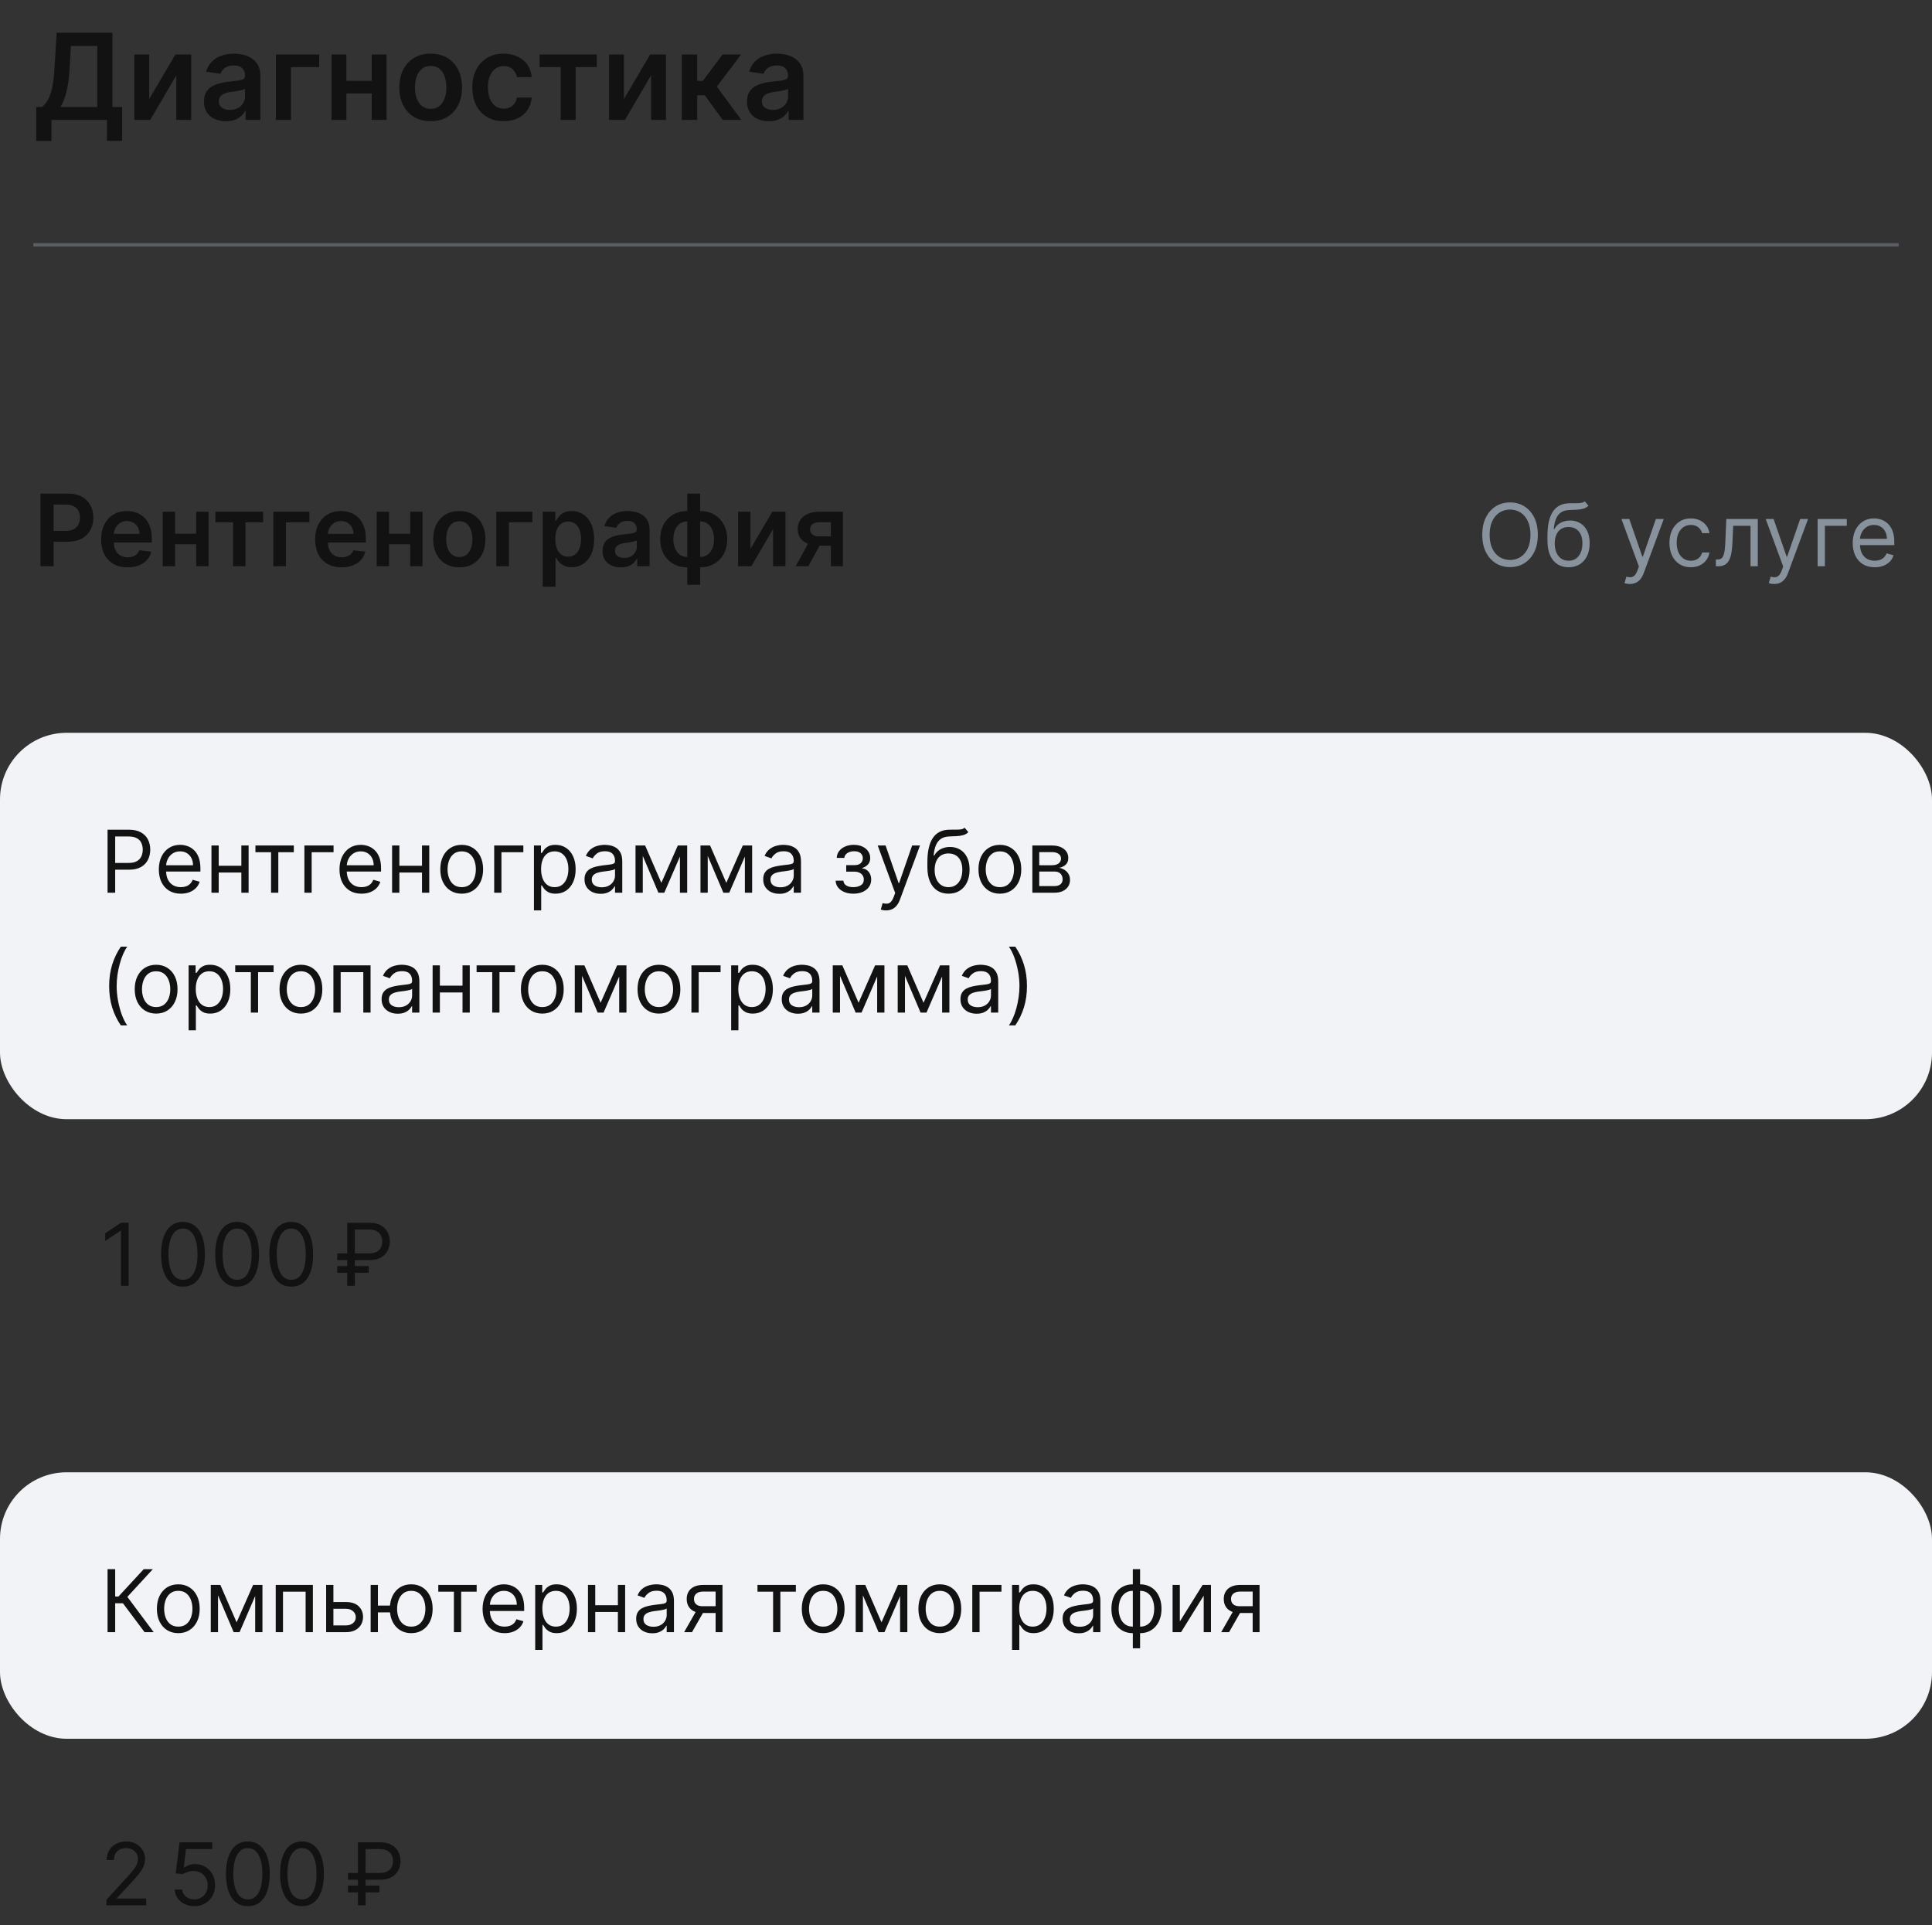
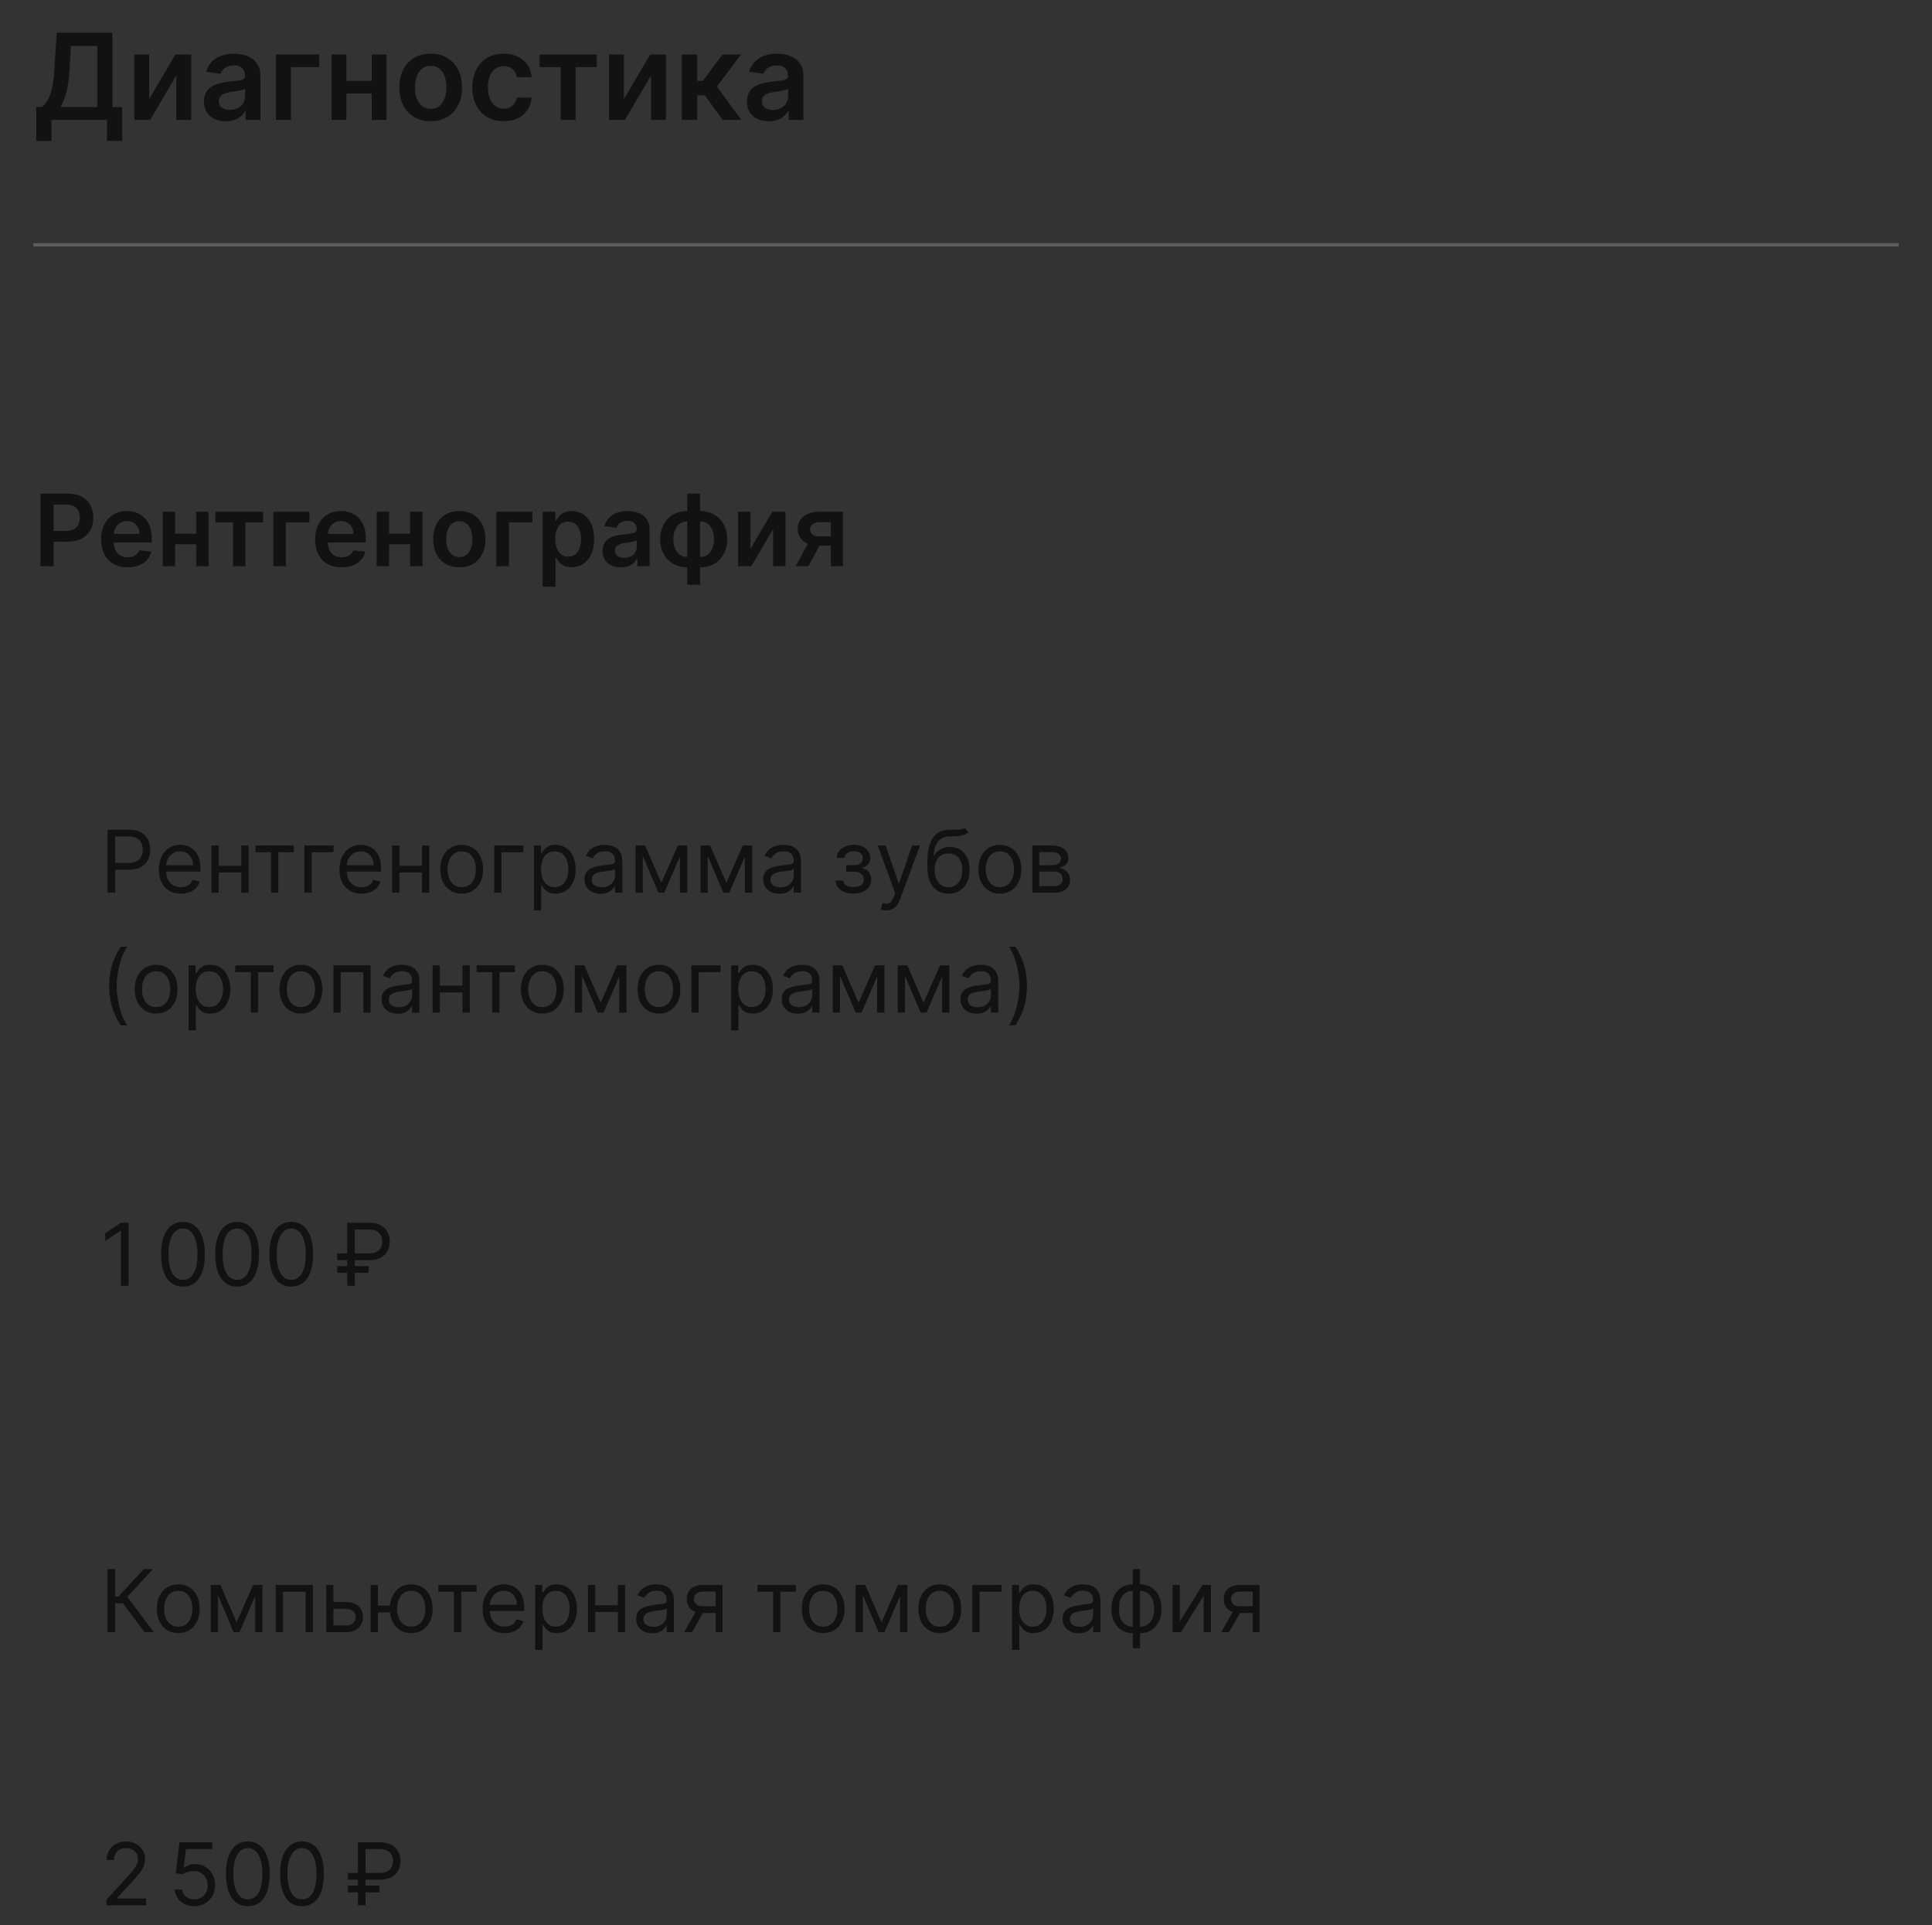
<svg xmlns="http://www.w3.org/2000/svg" width="290" height="289" viewBox="0 0 290 289" fill="none">
  <rect x="0" y="0" width="290" height="289" fill="#333333" stroke="none" />
  <path d="M5.441 21.158V16.063H6.317C6.611 15.829 6.886 15.499 7.141 15.072C7.397 14.646 7.614 14.062 7.793 13.321C7.972 12.579 8.096 11.621 8.164 10.445L8.509 4.909H16.876V16.063H18.334V21.145H16.058V18H7.717V21.158H5.441ZM9.078 16.063H14.601V6.897H10.644L10.44 10.445C10.384 11.335 10.295 12.132 10.171 12.835C10.048 13.538 9.892 14.158 9.705 14.695C9.517 15.228 9.308 15.684 9.078 16.063ZM22.394 14.868L26.326 8.182H28.703V18H26.466V11.307L22.548 18H20.163V8.182H22.394V14.868ZM33.905 18.198C33.283 18.198 32.722 18.087 32.224 17.866C31.729 17.64 31.337 17.308 31.048 16.869C30.762 16.43 30.619 15.889 30.619 15.245C30.619 14.691 30.722 14.233 30.926 13.871C31.131 13.508 31.41 13.219 31.764 13.001C32.117 12.784 32.516 12.62 32.959 12.509C33.406 12.394 33.869 12.311 34.346 12.26C34.921 12.2 35.388 12.147 35.746 12.1C36.104 12.049 36.364 11.972 36.526 11.87C36.692 11.764 36.775 11.599 36.775 11.378V11.339C36.775 10.858 36.632 10.485 36.347 10.221C36.061 9.957 35.65 9.825 35.113 9.825C34.546 9.825 34.097 9.948 33.764 10.195C33.436 10.443 33.215 10.734 33.099 11.071L30.939 10.764C31.109 10.168 31.391 9.669 31.783 9.268C32.175 8.864 32.654 8.561 33.221 8.361C33.788 8.156 34.414 8.054 35.1 8.054C35.573 8.054 36.044 8.109 36.513 8.22C36.981 8.331 37.41 8.514 37.798 8.77C38.185 9.021 38.496 9.364 38.731 9.799C38.969 10.234 39.089 10.777 39.089 11.429V18H36.864V16.651H36.788C36.647 16.924 36.449 17.18 36.193 17.418C35.942 17.653 35.624 17.842 35.241 17.987C34.861 18.128 34.416 18.198 33.905 18.198ZM34.506 16.498C34.97 16.498 35.373 16.406 35.714 16.223C36.055 16.035 36.317 15.788 36.5 15.482C36.688 15.175 36.781 14.84 36.781 14.478V13.321C36.709 13.381 36.585 13.436 36.41 13.487C36.24 13.538 36.048 13.583 35.835 13.621C35.622 13.66 35.411 13.694 35.202 13.724C34.994 13.754 34.812 13.779 34.659 13.8C34.314 13.847 34.005 13.924 33.732 14.03C33.459 14.137 33.244 14.286 33.087 14.478C32.929 14.665 32.85 14.908 32.85 15.207C32.85 15.633 33.006 15.954 33.317 16.172C33.628 16.389 34.024 16.498 34.506 16.498ZM47.91 8.182V10.08H43.678V18H41.416V8.182H47.91ZM56.509 12.132V14.03H51.28V12.132H56.509ZM51.996 8.182V18H49.765V8.182H51.996ZM58.024 8.182V18H55.799V8.182H58.024ZM64.647 18.192C63.689 18.192 62.858 17.981 62.154 17.559C61.451 17.137 60.906 16.547 60.518 15.788C60.135 15.03 59.943 14.143 59.943 13.129C59.943 12.115 60.135 11.227 60.518 10.464C60.906 9.701 61.451 9.109 62.154 8.687C62.858 8.265 63.689 8.054 64.647 8.054C65.606 8.054 66.437 8.265 67.14 8.687C67.843 9.109 68.387 9.701 68.77 10.464C69.158 11.227 69.352 12.115 69.352 13.129C69.352 14.143 69.158 15.03 68.77 15.788C68.387 16.547 67.843 17.137 67.14 17.559C66.437 17.981 65.606 18.192 64.647 18.192ZM64.66 16.338C65.18 16.338 65.615 16.195 65.964 15.91C66.314 15.62 66.573 15.232 66.744 14.746C66.919 14.261 67.006 13.72 67.006 13.123C67.006 12.522 66.919 11.979 66.744 11.493C66.573 11.003 66.314 10.613 65.964 10.323C65.615 10.033 65.18 9.888 64.66 9.888C64.127 9.888 63.684 10.033 63.331 10.323C62.981 10.613 62.719 11.003 62.544 11.493C62.374 11.979 62.289 12.522 62.289 13.123C62.289 13.72 62.374 14.261 62.544 14.746C62.719 15.232 62.981 15.62 63.331 15.91C63.684 16.195 64.127 16.338 64.66 16.338ZM75.599 18.192C74.618 18.192 73.777 17.977 73.074 17.546C72.375 17.116 71.836 16.521 71.457 15.763C71.082 15 70.894 14.122 70.894 13.129C70.894 12.132 71.086 11.252 71.469 10.489C71.853 9.722 72.394 9.126 73.093 8.7C73.796 8.269 74.627 8.054 75.586 8.054C76.383 8.054 77.088 8.201 77.701 8.495C78.319 8.785 78.812 9.196 79.178 9.729C79.545 10.257 79.753 10.875 79.805 11.582H77.593C77.503 11.109 77.29 10.715 76.954 10.4C76.621 10.08 76.176 9.92 75.618 9.92C75.145 9.92 74.729 10.048 74.371 10.304C74.013 10.555 73.734 10.918 73.534 11.391C73.338 11.864 73.24 12.43 73.24 13.091C73.24 13.76 73.338 14.335 73.534 14.817C73.73 15.294 74.005 15.663 74.359 15.923C74.716 16.178 75.136 16.306 75.618 16.306C75.959 16.306 76.263 16.242 76.532 16.114C76.805 15.982 77.032 15.793 77.216 15.546C77.399 15.298 77.525 14.998 77.593 14.644H79.805C79.749 15.339 79.545 15.954 79.191 16.491C78.837 17.024 78.356 17.442 77.746 17.744C77.137 18.043 76.421 18.192 75.599 18.192ZM80.992 10.08V8.182H89.583V10.08H86.406V18H84.169V10.08H80.992ZM93.656 14.868L97.587 8.182H99.965V18H97.728V11.307L93.809 18H91.425V8.182H93.656V14.868ZM102.341 18V8.182H104.655V12.145H105.499L108.452 8.182H111.239L107.602 13.001L111.277 18H108.478L105.787 14.299H104.655V18H102.341ZM115.415 18.198C114.792 18.198 114.232 18.087 113.733 17.866C113.239 17.64 112.847 17.308 112.557 16.869C112.272 16.43 112.129 15.889 112.129 15.245C112.129 14.691 112.231 14.233 112.436 13.871C112.64 13.508 112.92 13.219 113.273 13.001C113.627 12.784 114.025 12.62 114.469 12.509C114.916 12.394 115.378 12.311 115.856 12.26C116.431 12.2 116.898 12.147 117.256 12.1C117.613 12.049 117.873 11.972 118.035 11.87C118.202 11.764 118.285 11.599 118.285 11.378V11.339C118.285 10.858 118.142 10.485 117.856 10.221C117.571 9.957 117.16 9.825 116.623 9.825C116.056 9.825 115.606 9.948 115.274 10.195C114.946 10.443 114.724 10.734 114.609 11.071L112.449 10.764C112.619 10.168 112.9 9.669 113.292 9.268C113.684 8.864 114.164 8.561 114.731 8.361C115.297 8.156 115.924 8.054 116.61 8.054C117.083 8.054 117.554 8.109 118.023 8.22C118.491 8.331 118.92 8.514 119.307 8.77C119.695 9.021 120.006 9.364 120.241 9.799C120.479 10.234 120.599 10.777 120.599 11.429V18H118.374V16.651H118.297C118.157 16.924 117.959 17.18 117.703 17.418C117.452 17.653 117.134 17.842 116.751 17.987C116.371 18.128 115.926 18.198 115.415 18.198ZM116.015 16.498C116.48 16.498 116.883 16.406 117.224 16.223C117.564 16.035 117.827 15.788 118.01 15.482C118.197 15.175 118.291 14.84 118.291 14.478V13.321C118.219 13.381 118.095 13.436 117.92 13.487C117.75 13.538 117.558 13.583 117.345 13.621C117.132 13.66 116.921 13.694 116.712 13.724C116.503 13.754 116.322 13.779 116.169 13.8C115.824 13.847 115.515 13.924 115.242 14.03C114.969 14.137 114.754 14.286 114.596 14.478C114.439 14.665 114.36 14.908 114.36 15.207C114.36 15.633 114.515 15.954 114.827 16.172C115.138 16.389 115.534 16.498 116.015 16.498Z" fill="#121212" />
  <line x1="5" y1="36.75" x2="285" y2="36.75" stroke="#969FA8" stroke-opacity="0.4" stroke-width="0.5" />
  <path d="M6.076 85V74.091H10.167C11.005 74.091 11.708 74.247 12.276 74.56C12.848 74.872 13.28 75.302 13.571 75.849C13.865 76.392 14.013 77.01 14.013 77.702C14.013 78.402 13.865 79.023 13.571 79.567C13.276 80.11 12.841 80.538 12.266 80.85C11.69 81.159 10.982 81.314 10.14 81.314H7.429V79.689H9.874C10.364 79.689 10.765 79.604 11.078 79.434C11.39 79.263 11.621 79.029 11.77 78.731C11.923 78.432 11.999 78.09 11.999 77.702C11.999 77.315 11.923 76.974 11.77 76.68C11.621 76.385 11.389 76.156 11.072 75.993C10.76 75.826 10.357 75.742 9.863 75.742H8.052V85H6.076ZM19.149 85.16C18.329 85.16 17.62 84.989 17.024 84.648C16.431 84.304 15.974 83.817 15.655 83.189C15.335 82.557 15.175 81.813 15.175 80.957C15.175 80.115 15.335 79.377 15.655 78.741C15.978 78.102 16.429 77.605 17.008 77.25C17.587 76.891 18.267 76.712 19.048 76.712C19.552 76.712 20.028 76.793 20.475 76.957C20.926 77.117 21.324 77.365 21.669 77.702C22.017 78.04 22.29 78.469 22.489 78.992C22.688 79.51 22.787 80.128 22.787 80.845V81.436H16.081V80.137H20.939C20.935 79.767 20.855 79.439 20.699 79.151C20.543 78.86 20.325 78.631 20.044 78.464C19.767 78.297 19.444 78.214 19.075 78.214C18.68 78.214 18.334 78.31 18.036 78.501C17.738 78.69 17.505 78.938 17.338 79.247C17.175 79.553 17.091 79.888 17.088 80.254V81.388C17.088 81.864 17.175 82.273 17.349 82.614C17.523 82.951 17.766 83.21 18.078 83.391C18.391 83.569 18.757 83.658 19.176 83.658C19.456 83.658 19.71 83.619 19.937 83.54C20.165 83.459 20.362 83.34 20.529 83.184C20.696 83.027 20.822 82.834 20.907 82.603L22.707 82.805C22.594 83.281 22.377 83.697 22.057 84.052C21.741 84.403 21.337 84.677 20.843 84.872C20.349 85.064 19.785 85.16 19.149 85.16ZM30.038 80.11V81.692H25.681V80.11H30.038ZM26.277 76.818V85H24.419V76.818H26.277ZM31.301 76.818V85H29.447V76.818H31.301ZM32.335 78.4V76.818H39.494V78.4H36.847V85H34.983V78.4H32.335ZM46.442 76.818V78.4H42.916V85H41.03V76.818H46.442ZM51.273 85.16C50.453 85.16 49.744 84.989 49.148 84.648C48.555 84.304 48.098 83.817 47.779 83.189C47.459 82.557 47.299 81.813 47.299 80.957C47.299 80.115 47.459 79.377 47.779 78.741C48.102 78.102 48.553 77.605 49.132 77.25C49.711 76.891 50.391 76.712 51.172 76.712C51.676 76.712 52.152 76.793 52.599 76.957C53.05 77.117 53.448 77.365 53.793 77.702C54.141 78.04 54.414 78.469 54.613 78.992C54.812 79.51 54.911 80.128 54.911 80.845V81.436H48.205V80.137H53.063C53.059 79.767 52.979 79.439 52.823 79.151C52.667 78.86 52.449 78.631 52.168 78.464C51.891 78.297 51.568 78.214 51.199 78.214C50.804 78.214 50.458 78.31 50.16 78.501C49.861 78.69 49.629 78.938 49.462 79.247C49.299 79.553 49.215 79.888 49.212 80.254V81.388C49.212 81.864 49.299 82.273 49.473 82.614C49.647 82.951 49.89 83.21 50.202 83.391C50.515 83.569 50.881 83.658 51.3 83.658C51.58 83.658 51.834 83.619 52.061 83.54C52.289 83.459 52.486 83.34 52.653 83.184C52.82 83.027 52.946 82.834 53.031 82.603L54.831 82.805C54.718 83.281 54.501 83.697 54.181 84.052C53.865 84.403 53.461 84.677 52.967 84.872C52.473 85.064 51.909 85.16 51.273 85.16ZM62.162 80.11V81.692H57.805V80.11H62.162ZM58.401 76.818V85H56.542V76.818H58.401ZM63.425 76.818V85H61.571V76.818H63.425ZM68.944 85.16C68.145 85.16 67.453 84.984 66.867 84.632C66.281 84.281 65.826 83.789 65.503 83.157C65.184 82.525 65.024 81.786 65.024 80.941C65.024 80.096 65.184 79.356 65.503 78.72C65.826 78.084 66.281 77.591 66.867 77.239C67.453 76.887 68.145 76.712 68.944 76.712C69.743 76.712 70.436 76.887 71.022 77.239C71.608 77.591 72.061 78.084 72.38 78.72C72.703 79.356 72.865 80.096 72.865 80.941C72.865 81.786 72.703 82.525 72.38 83.157C72.061 83.789 71.608 84.281 71.022 84.632C70.436 84.984 69.743 85.16 68.944 85.16ZM68.955 83.615C69.388 83.615 69.751 83.496 70.042 83.258C70.333 83.017 70.549 82.694 70.692 82.289C70.837 81.884 70.91 81.433 70.91 80.936C70.91 80.435 70.837 79.982 70.692 79.577C70.549 79.169 70.333 78.844 70.042 78.603C69.751 78.361 69.388 78.24 68.955 78.24C68.511 78.24 68.142 78.361 67.847 78.603C67.556 78.844 67.338 79.169 67.192 79.577C67.05 79.982 66.979 80.435 66.979 80.936C66.979 81.433 67.05 81.884 67.192 82.289C67.338 82.694 67.556 83.017 67.847 83.258C68.142 83.496 68.511 83.615 68.955 83.615ZM79.913 76.818V78.4H76.387V85H74.501V76.818H79.913ZM81.46 88.068V76.818H83.356V78.171H83.468C83.567 77.972 83.707 77.761 83.888 77.537C84.07 77.31 84.315 77.117 84.624 76.957C84.933 76.793 85.327 76.712 85.806 76.712C86.438 76.712 87.008 76.873 87.516 77.196C88.027 77.516 88.432 77.99 88.731 78.619C89.032 79.244 89.183 80.011 89.183 80.92C89.183 81.818 89.036 82.582 88.741 83.21C88.446 83.839 88.045 84.318 87.537 84.648C87.029 84.979 86.454 85.144 85.811 85.144C85.343 85.144 84.954 85.066 84.645 84.909C84.336 84.753 84.087 84.565 83.899 84.345C83.715 84.121 83.571 83.91 83.468 83.711H83.388V88.068H81.46ZM83.35 80.909C83.35 81.438 83.425 81.902 83.574 82.299C83.727 82.697 83.945 83.008 84.229 83.231C84.517 83.452 84.865 83.562 85.273 83.562C85.7 83.562 86.056 83.448 86.344 83.221C86.632 82.99 86.848 82.676 86.994 82.278C87.143 81.877 87.218 81.421 87.218 80.909C87.218 80.401 87.145 79.95 86.999 79.556C86.854 79.162 86.637 78.853 86.349 78.629C86.062 78.406 85.703 78.294 85.273 78.294C84.862 78.294 84.512 78.402 84.224 78.619C83.936 78.835 83.718 79.139 83.569 79.529C83.423 79.92 83.35 80.38 83.35 80.909ZM93.189 85.165C92.671 85.165 92.204 85.073 91.788 84.888C91.376 84.7 91.049 84.423 90.808 84.057C90.57 83.691 90.451 83.24 90.451 82.704C90.451 82.243 90.536 81.861 90.707 81.559C90.877 81.257 91.11 81.016 91.404 80.835C91.699 80.653 92.031 80.517 92.401 80.424C92.773 80.329 93.159 80.259 93.556 80.217C94.036 80.167 94.425 80.123 94.723 80.084C95.021 80.041 95.238 79.977 95.373 79.892C95.511 79.803 95.581 79.666 95.581 79.481V79.45C95.581 79.048 95.462 78.738 95.224 78.517C94.986 78.297 94.643 78.187 94.196 78.187C93.723 78.187 93.349 78.29 93.072 78.496C92.798 78.702 92.614 78.945 92.518 79.226L90.717 78.97C90.859 78.473 91.094 78.058 91.421 77.724C91.747 77.386 92.147 77.134 92.619 76.967C93.091 76.797 93.613 76.712 94.185 76.712C94.579 76.712 94.972 76.758 95.362 76.85C95.753 76.942 96.11 77.095 96.433 77.308C96.756 77.518 97.015 77.804 97.211 78.166C97.409 78.528 97.509 78.981 97.509 79.524V85H95.655V83.876H95.591C95.474 84.103 95.309 84.316 95.096 84.515C94.886 84.711 94.622 84.869 94.302 84.989C93.986 85.106 93.615 85.165 93.189 85.165ZM93.69 83.748C94.077 83.748 94.412 83.672 94.696 83.519C94.981 83.363 95.199 83.157 95.352 82.901C95.508 82.646 95.586 82.367 95.586 82.065V81.101C95.526 81.151 95.423 81.197 95.277 81.239C95.135 81.282 94.975 81.319 94.798 81.351C94.62 81.383 94.444 81.412 94.27 81.436C94.096 81.461 93.945 81.483 93.817 81.5C93.53 81.539 93.272 81.603 93.045 81.692C92.818 81.781 92.638 81.905 92.507 82.065C92.376 82.221 92.31 82.424 92.31 82.672C92.31 83.027 92.44 83.296 92.699 83.477C92.958 83.658 93.288 83.748 93.69 83.748ZM103.161 87.781V74.091H105.094V87.781H103.161ZM103.161 85.16C102.56 85.16 102.012 85.059 101.515 84.856C101.017 84.654 100.588 84.366 100.225 83.993C99.867 83.62 99.588 83.177 99.389 82.662C99.194 82.143 99.096 81.57 99.096 80.941C99.096 80.312 99.194 79.739 99.389 79.221C99.588 78.702 99.867 78.256 100.225 77.883C100.588 77.507 101.017 77.218 101.515 77.015C102.012 76.813 102.56 76.712 103.161 76.712H103.571V85.16H103.161ZM103.161 83.604H103.4V78.267H103.161C102.82 78.267 102.518 78.338 102.255 78.48C101.996 78.619 101.777 78.812 101.6 79.061C101.426 79.306 101.293 79.59 101.2 79.913C101.112 80.233 101.067 80.575 101.067 80.941C101.067 81.428 101.147 81.873 101.307 82.278C101.467 82.679 101.701 83.001 102.01 83.242C102.322 83.484 102.706 83.604 103.161 83.604ZM105.094 85.16H104.684V76.712H105.094C105.694 76.712 106.243 76.813 106.74 77.015C107.237 77.218 107.665 77.507 108.024 77.883C108.386 78.256 108.665 78.702 108.86 79.221C109.059 79.739 109.158 80.312 109.158 80.941C109.158 81.57 109.059 82.143 108.86 82.662C108.665 83.177 108.386 83.62 108.024 83.993C107.665 84.366 107.237 84.654 106.74 84.856C106.243 85.059 105.694 85.16 105.094 85.16ZM105.094 83.604C105.439 83.604 105.74 83.535 106 83.397C106.259 83.258 106.475 83.066 106.65 82.821C106.827 82.576 106.96 82.294 107.049 81.974C107.138 81.651 107.182 81.307 107.182 80.941C107.182 80.454 107.104 80.009 106.948 79.604C106.792 79.199 106.557 78.876 106.245 78.635C105.936 78.39 105.552 78.267 105.094 78.267H104.854V83.604H105.094ZM112.645 82.39L115.921 76.818H117.902V85H116.038V79.423L112.773 85H110.786V76.818H112.645V82.39ZM124.719 85V78.384H122.972C122.528 78.384 122.187 78.487 121.949 78.693C121.711 78.899 121.594 79.155 121.598 79.46C121.594 79.766 121.706 80.018 121.933 80.217C122.16 80.415 122.485 80.515 122.908 80.515H125.326V81.921H122.908C122.255 81.921 121.69 81.818 121.214 81.612C120.738 81.406 120.372 81.115 120.117 80.739C119.861 80.362 119.733 79.922 119.733 79.418C119.733 78.892 119.863 78.436 120.122 78.049C120.385 77.658 120.758 77.356 121.241 77.143C121.727 76.927 122.304 76.818 122.972 76.818H126.525V85H124.719ZM119.435 85L121.72 80.803H123.622L121.331 85H119.435Z" fill="#121212" />
-   <path d="M230.836 80.273C230.836 81.27 230.656 82.132 230.296 82.858C229.936 83.584 229.442 84.144 228.814 84.538C228.186 84.932 227.469 85.129 226.663 85.129C225.856 85.129 225.139 84.932 224.511 84.538C223.884 84.144 223.39 83.584 223.03 82.858C222.669 82.132 222.489 81.27 222.489 80.273C222.489 79.276 222.669 78.414 223.03 77.688C223.39 76.961 223.884 76.401 224.511 76.007C225.139 75.613 225.856 75.416 226.663 75.416C227.469 75.416 228.186 75.613 228.814 76.007C229.442 76.401 229.936 76.961 230.296 77.688C230.656 78.414 230.836 79.276 230.836 80.273ZM229.728 80.273C229.728 79.454 229.591 78.763 229.317 78.2C229.046 77.637 228.679 77.21 228.214 76.921C227.752 76.632 227.235 76.487 226.663 76.487C226.09 76.487 225.572 76.632 225.107 76.921C224.645 77.21 224.278 77.637 224.004 78.2C223.733 78.763 223.597 79.454 223.597 80.273C223.597 81.091 223.733 81.782 224.004 82.346C224.278 82.909 224.645 83.335 225.107 83.624C225.572 83.914 226.09 84.058 226.663 84.058C227.235 84.058 227.752 83.914 228.214 83.624C228.679 83.335 229.046 82.909 229.317 82.346C229.591 81.782 229.728 81.091 229.728 80.273ZM237.876 75.25L238.43 75.915C238.215 76.124 237.965 76.27 237.682 76.353C237.399 76.436 237.079 76.487 236.722 76.506C236.365 76.524 235.968 76.543 235.531 76.561C235.039 76.579 234.631 76.7 234.308 76.921C233.984 77.143 233.735 77.463 233.56 77.881C233.384 78.3 233.272 78.814 233.223 79.423H233.315C233.555 78.98 233.888 78.654 234.312 78.445C234.737 78.235 235.192 78.131 235.679 78.131C236.233 78.131 236.731 78.26 237.174 78.519C237.618 78.777 237.968 79.16 238.227 79.668C238.486 80.176 238.615 80.802 238.615 81.547C238.615 82.289 238.482 82.929 238.218 83.467C237.956 84.006 237.588 84.421 237.114 84.714C236.644 85.003 236.091 85.148 235.457 85.148C234.823 85.148 234.268 84.999 233.791 84.7C233.314 84.398 232.943 83.952 232.678 83.361C232.413 82.767 232.281 82.033 232.281 81.159V80.402C232.281 78.823 232.549 77.626 233.084 76.81C233.623 75.995 234.432 75.573 235.513 75.546C235.894 75.533 236.234 75.53 236.533 75.536C236.831 75.542 237.091 75.528 237.313 75.495C237.535 75.461 237.722 75.379 237.876 75.25ZM235.457 84.169C235.885 84.169 236.253 84.061 236.56 83.846C236.871 83.63 237.11 83.327 237.276 82.936C237.442 82.543 237.525 82.079 237.525 81.547C237.525 81.03 237.441 80.59 237.271 80.227C237.105 79.863 236.867 79.586 236.556 79.396C236.245 79.205 235.873 79.109 235.439 79.109C235.122 79.109 234.837 79.163 234.585 79.271C234.332 79.379 234.117 79.537 233.938 79.746C233.76 79.956 233.621 80.211 233.523 80.513C233.427 80.814 233.377 81.159 233.37 81.547C233.37 82.341 233.557 82.976 233.929 83.454C234.301 83.93 234.811 84.169 235.457 84.169ZM244.639 87.659C244.455 87.659 244.29 87.644 244.145 87.613C244.001 87.585 243.901 87.558 243.845 87.53L244.122 86.57C244.387 86.637 244.621 86.662 244.824 86.644C245.027 86.625 245.207 86.534 245.364 86.371C245.524 86.211 245.67 85.951 245.803 85.591L246.006 85.037L243.384 77.909H244.565L246.523 83.56H246.597L248.554 77.909H249.736L246.726 86.034C246.591 86.4 246.423 86.704 246.223 86.944C246.023 87.187 245.79 87.367 245.526 87.484C245.264 87.601 244.969 87.659 244.639 87.659ZM253.801 85.148C253.136 85.148 252.563 84.991 252.083 84.677C251.603 84.363 251.234 83.93 250.975 83.38C250.717 82.829 250.588 82.199 250.588 81.492C250.588 80.771 250.72 80.136 250.985 79.585C251.252 79.031 251.625 78.599 252.102 78.288C252.582 77.974 253.142 77.817 253.782 77.817C254.281 77.817 254.73 77.909 255.13 78.094C255.53 78.278 255.858 78.537 256.114 78.869C256.369 79.202 256.527 79.59 256.589 80.033H255.5C255.416 79.71 255.232 79.423 254.946 79.174C254.662 78.922 254.281 78.796 253.801 78.796C253.376 78.796 253.004 78.906 252.684 79.128C252.367 79.346 252.119 79.656 251.94 80.056C251.765 80.453 251.677 80.919 251.677 81.454C251.677 82.002 251.763 82.479 251.936 82.886C252.111 83.292 252.357 83.607 252.674 83.832C252.994 84.057 253.37 84.169 253.801 84.169C254.084 84.169 254.341 84.12 254.572 84.021C254.802 83.923 254.998 83.781 255.158 83.597C255.318 83.412 255.432 83.19 255.5 82.932H256.589C256.527 83.35 256.375 83.727 256.132 84.063C255.892 84.395 255.573 84.66 255.176 84.857C254.782 85.051 254.324 85.148 253.801 85.148ZM257.554 85V83.984H257.812C258.025 83.984 258.202 83.943 258.343 83.86C258.485 83.774 258.599 83.624 258.685 83.412C258.774 83.197 258.842 82.898 258.888 82.516C258.937 82.132 258.973 81.642 258.994 81.048L259.123 77.909H263.851V85H262.761V78.925H260.158L260.047 81.454C260.022 82.036 259.97 82.549 259.89 82.992C259.813 83.432 259.694 83.801 259.534 84.1C259.377 84.398 259.168 84.623 258.907 84.774C258.645 84.925 258.317 85 257.923 85H257.554ZM266.297 87.659C266.113 87.659 265.948 87.644 265.804 87.613C265.659 87.585 265.559 87.558 265.503 87.53L265.78 86.57C266.045 86.637 266.279 86.662 266.482 86.644C266.685 86.625 266.865 86.534 267.022 86.371C267.182 86.211 267.329 85.951 267.461 85.591L267.664 85.037L265.042 77.909H266.224L268.181 83.56H268.255L270.212 77.909H271.394L268.384 86.034C268.249 86.4 268.081 86.704 267.881 86.944C267.681 87.187 267.449 87.367 267.184 87.484C266.922 87.601 266.627 87.659 266.297 87.659ZM277.209 77.909V78.925H273.922V85H272.832V77.909H277.209ZM281.404 85.148C280.721 85.148 280.131 84.997 279.636 84.695C279.143 84.391 278.763 83.966 278.495 83.421C278.231 82.873 278.098 82.236 278.098 81.51C278.098 80.784 278.231 80.144 278.495 79.59C278.763 79.032 279.136 78.599 279.613 78.288C280.093 77.974 280.653 77.817 281.293 77.817C281.662 77.817 282.027 77.878 282.387 78.001C282.747 78.124 283.075 78.325 283.37 78.602C283.666 78.876 283.901 79.239 284.077 79.691C284.252 80.144 284.34 80.701 284.34 81.362V81.824H278.874V80.882H283.232C283.232 80.482 283.152 80.125 282.992 79.811C282.835 79.497 282.61 79.249 282.318 79.068C282.029 78.886 281.687 78.796 281.293 78.796C280.859 78.796 280.484 78.903 280.167 79.119C279.853 79.331 279.611 79.608 279.442 79.95C279.272 80.291 279.188 80.657 279.188 81.048V81.676C279.188 82.212 279.28 82.666 279.465 83.038C279.653 83.407 279.913 83.689 280.245 83.883C280.577 84.074 280.964 84.169 281.404 84.169C281.69 84.169 281.949 84.129 282.179 84.049C282.413 83.966 282.615 83.843 282.784 83.68C282.953 83.513 283.084 83.307 283.176 83.061L284.229 83.356C284.118 83.713 283.932 84.028 283.67 84.298C283.409 84.566 283.086 84.775 282.701 84.926C282.316 85.074 281.884 85.148 281.404 85.148Z" fill="#88929D" />
-   <rect y="110" width="290" height="58" rx="10" fill="#F2F3F7" />
  <path d="M16.145 134V124.545H19.34C20.081 124.545 20.688 124.679 21.158 124.947C21.632 125.212 21.983 125.57 22.211 126.023C22.439 126.475 22.553 126.98 22.553 127.537C22.553 128.094 22.439 128.6 22.211 129.056C21.986 129.511 21.639 129.874 21.168 130.145C20.697 130.413 20.093 130.547 19.358 130.547H17.068V129.531H19.321C19.829 129.531 20.237 129.444 20.544 129.268C20.852 129.093 21.075 128.856 21.214 128.557C21.355 128.256 21.426 127.915 21.426 127.537C21.426 127.158 21.355 126.82 21.214 126.521C21.075 126.223 20.851 125.989 20.54 125.82C20.229 125.647 19.817 125.561 19.303 125.561H17.29V134H16.145ZM27.146 134.148C26.463 134.148 25.873 133.997 25.378 133.695C24.885 133.391 24.505 132.966 24.238 132.421C23.973 131.873 23.841 131.236 23.841 130.51C23.841 129.784 23.973 129.143 24.238 128.589C24.505 128.032 24.878 127.598 25.355 127.288C25.835 126.974 26.395 126.817 27.035 126.817C27.404 126.817 27.769 126.878 28.129 127.001C28.489 127.125 28.817 127.325 29.113 127.602C29.408 127.875 29.643 128.239 29.819 128.691C29.994 129.143 30.082 129.701 30.082 130.362V130.824H24.616V129.882H28.974C28.974 129.482 28.894 129.125 28.734 128.811C28.577 128.497 28.352 128.249 28.06 128.068C27.771 127.886 27.429 127.795 27.035 127.795C26.601 127.795 26.226 127.903 25.909 128.119C25.595 128.331 25.353 128.608 25.184 128.95C25.015 129.291 24.93 129.657 24.93 130.048V130.676C24.93 131.212 25.022 131.666 25.207 132.038C25.395 132.407 25.655 132.689 25.987 132.883C26.32 133.074 26.706 133.169 27.146 133.169C27.432 133.169 27.691 133.129 27.922 133.049C28.155 132.966 28.357 132.843 28.526 132.68C28.695 132.513 28.826 132.307 28.919 132.061L29.971 132.357C29.86 132.714 29.674 133.027 29.413 133.298C29.151 133.566 28.828 133.775 28.443 133.926C28.058 134.074 27.626 134.148 27.146 134.148ZM36.485 129.956V130.972H32.57V129.956H36.485ZM32.829 126.909V134H31.739V126.909H32.829ZM37.316 126.909V134H36.227V126.909H37.316ZM38.341 127.925V126.909H44.102V127.925H41.776V134H40.686V127.925H38.341ZM50.068 126.909V127.925H46.781V134H45.691V126.909H50.068ZM54.263 134.148C53.58 134.148 52.99 133.997 52.495 133.695C52.003 133.391 51.623 132.966 51.355 132.421C51.09 131.873 50.958 131.236 50.958 130.51C50.958 129.784 51.09 129.143 51.355 128.589C51.623 128.032 51.995 127.598 52.472 127.288C52.952 126.974 53.512 126.817 54.152 126.817C54.522 126.817 54.886 126.878 55.246 127.001C55.606 127.125 55.934 127.325 56.23 127.602C56.525 127.875 56.761 128.239 56.936 128.691C57.111 129.143 57.199 129.701 57.199 130.362V130.824H51.733V129.882H56.091C56.091 129.482 56.011 129.125 55.851 128.811C55.694 128.497 55.47 128.249 55.177 128.068C54.888 127.886 54.546 127.795 54.152 127.795C53.718 127.795 53.343 127.903 53.026 128.119C52.712 128.331 52.47 128.608 52.301 128.95C52.132 129.291 52.047 129.657 52.047 130.048V130.676C52.047 131.212 52.14 131.666 52.324 132.038C52.512 132.407 52.772 132.689 53.104 132.883C53.437 133.074 53.823 133.169 54.263 133.169C54.549 133.169 54.808 133.129 55.039 133.049C55.273 132.966 55.474 132.843 55.644 132.68C55.813 132.513 55.944 132.307 56.036 132.061L57.088 132.357C56.978 132.714 56.791 133.027 56.53 133.298C56.268 133.566 55.945 133.775 55.56 133.926C55.176 134.074 54.743 134.148 54.263 134.148ZM63.602 129.956V130.972H59.688V129.956H63.602ZM59.946 126.909V134H58.856V126.909H59.946ZM64.433 126.909V134H63.344V126.909H64.433ZM69.304 134.148C68.663 134.148 68.102 133.995 67.619 133.691C67.138 133.386 66.763 132.96 66.492 132.412C66.224 131.864 66.091 131.224 66.091 130.491C66.091 129.753 66.224 129.108 66.492 128.557C66.763 128.006 67.138 127.578 67.619 127.274C68.102 126.969 68.663 126.817 69.304 126.817C69.944 126.817 70.504 126.969 70.984 127.274C71.467 127.578 71.843 128.006 72.11 128.557C72.381 129.108 72.517 129.753 72.517 130.491C72.517 131.224 72.381 131.864 72.11 132.412C71.843 132.96 71.467 133.386 70.984 133.691C70.504 133.995 69.944 134.148 69.304 134.148ZM69.304 133.169C69.79 133.169 70.19 133.044 70.504 132.795C70.818 132.546 71.05 132.218 71.201 131.812C71.352 131.406 71.427 130.965 71.427 130.491C71.427 130.018 71.352 129.576 71.201 129.167C71.05 128.757 70.818 128.426 70.504 128.174C70.19 127.922 69.79 127.795 69.304 127.795C68.817 127.795 68.417 127.922 68.103 128.174C67.789 128.426 67.557 128.757 67.406 129.167C67.255 129.576 67.18 130.018 67.18 130.491C67.18 130.965 67.255 131.406 67.406 131.812C67.557 132.218 67.789 132.546 68.103 132.795C68.417 133.044 68.817 133.169 69.304 133.169ZM78.556 126.909V127.925H75.269V134H74.18V126.909H78.556ZM80.147 136.659V126.909H81.199V128.036H81.328C81.408 127.912 81.519 127.755 81.661 127.565C81.805 127.371 82.012 127.198 82.279 127.048C82.55 126.894 82.916 126.817 83.378 126.817C83.975 126.817 84.501 126.966 84.957 127.265C85.412 127.563 85.768 127.986 86.023 128.534C86.279 129.082 86.406 129.728 86.406 130.473C86.406 131.224 86.279 131.875 86.023 132.426C85.768 132.974 85.414 133.398 84.962 133.7C84.509 133.998 83.987 134.148 83.397 134.148C82.941 134.148 82.576 134.072 82.302 133.922C82.029 133.768 81.818 133.594 81.67 133.4C81.522 133.203 81.408 133.04 81.328 132.911H81.236V136.659H80.147ZM81.218 130.455C81.218 130.99 81.296 131.462 81.453 131.872C81.61 132.278 81.839 132.597 82.141 132.827C82.442 133.055 82.812 133.169 83.249 133.169C83.704 133.169 84.084 133.049 84.389 132.809C84.697 132.566 84.928 132.24 85.082 131.83C85.239 131.418 85.317 130.959 85.317 130.455C85.317 129.956 85.24 129.507 85.086 129.107C84.935 128.703 84.706 128.385 84.398 128.151C84.094 127.914 83.71 127.795 83.249 127.795C82.806 127.795 82.433 127.908 82.132 128.132C81.83 128.354 81.602 128.665 81.448 129.065C81.294 129.462 81.218 129.925 81.218 130.455ZM90.155 134.166C89.706 134.166 89.298 134.082 88.932 133.912C88.566 133.74 88.275 133.492 88.059 133.169C87.844 132.843 87.736 132.449 87.736 131.987C87.736 131.581 87.816 131.252 87.976 130.999C88.136 130.744 88.35 130.544 88.618 130.399C88.886 130.254 89.181 130.147 89.504 130.076C89.83 130.002 90.158 129.944 90.487 129.901C90.918 129.845 91.268 129.804 91.535 129.776C91.806 129.745 92.003 129.694 92.126 129.624C92.252 129.553 92.316 129.43 92.316 129.254V129.217C92.316 128.762 92.191 128.408 91.942 128.156C91.695 127.903 91.322 127.777 90.82 127.777C90.3 127.777 89.892 127.891 89.597 128.119C89.301 128.346 89.093 128.589 88.973 128.848L87.939 128.479C88.124 128.048 88.37 127.712 88.678 127.472C88.989 127.229 89.327 127.06 89.693 126.964C90.063 126.866 90.426 126.817 90.783 126.817C91.011 126.817 91.272 126.844 91.568 126.9C91.866 126.952 92.154 127.061 92.431 127.228C92.711 127.394 92.943 127.645 93.128 127.98C93.313 128.316 93.405 128.765 93.405 129.328V134H92.316V133.04H92.26C92.186 133.194 92.063 133.358 91.891 133.534C91.719 133.709 91.489 133.858 91.203 133.982C90.917 134.105 90.567 134.166 90.155 134.166ZM90.321 133.188C90.752 133.188 91.115 133.103 91.411 132.934C91.709 132.764 91.934 132.546 92.085 132.278C92.239 132.01 92.316 131.729 92.316 131.433V130.436C92.269 130.491 92.168 130.542 92.011 130.588C91.857 130.632 91.678 130.67 91.475 130.704C91.275 130.735 91.08 130.762 90.889 130.787C90.701 130.808 90.549 130.827 90.432 130.842C90.149 130.879 89.884 130.939 89.638 131.022C89.395 131.102 89.198 131.224 89.047 131.387C88.899 131.547 88.826 131.766 88.826 132.043C88.826 132.421 88.966 132.707 89.246 132.901C89.529 133.092 89.887 133.188 90.321 133.188ZM99.272 132.523L101.746 126.909H102.78L99.715 134H98.828L95.818 126.909H96.834L99.272 132.523ZM96.483 126.909V134H95.394V126.909H96.483ZM102.06 134V126.909H103.149V134H102.06ZM109.021 132.523L111.496 126.909H112.53L109.465 134H108.578L105.568 126.909H106.584L109.021 132.523ZM106.233 126.909V134H105.144V126.909H106.233ZM111.81 134V126.909H112.899V134H111.81ZM116.98 134.166C116.531 134.166 116.123 134.082 115.757 133.912C115.391 133.74 115.1 133.492 114.884 133.169C114.669 132.843 114.561 132.449 114.561 131.987C114.561 131.581 114.641 131.252 114.801 130.999C114.961 130.744 115.175 130.544 115.443 130.399C115.711 130.254 116.006 130.147 116.329 130.076C116.656 130.002 116.983 129.944 117.313 129.901C117.744 129.845 118.093 129.804 118.361 129.776C118.631 129.745 118.828 129.694 118.952 129.624C119.078 129.553 119.141 129.43 119.141 129.254V129.217C119.141 128.762 119.016 128.408 118.767 128.156C118.521 127.903 118.147 127.777 117.645 127.777C117.125 127.777 116.717 127.891 116.422 128.119C116.126 128.346 115.919 128.589 115.798 128.848L114.764 128.479C114.949 128.048 115.195 127.712 115.503 127.472C115.814 127.229 116.152 127.06 116.519 126.964C116.888 126.866 117.251 126.817 117.608 126.817C117.836 126.817 118.097 126.844 118.393 126.9C118.691 126.952 118.979 127.061 119.256 127.228C119.536 127.394 119.769 127.645 119.953 127.98C120.138 128.316 120.23 128.765 120.23 129.328V134H119.141V133.04H119.085C119.012 133.194 118.888 133.358 118.716 133.534C118.544 133.709 118.314 133.858 118.028 133.982C117.742 134.105 117.393 134.166 116.98 134.166ZM117.146 133.188C117.577 133.188 117.941 133.103 118.236 132.934C118.535 132.764 118.759 132.546 118.91 132.278C119.064 132.01 119.141 131.729 119.141 131.433V130.436C119.095 130.491 118.993 130.542 118.836 130.588C118.682 130.632 118.504 130.67 118.301 130.704C118.101 130.735 117.905 130.762 117.714 130.787C117.527 130.808 117.374 130.827 117.257 130.842C116.974 130.879 116.709 130.939 116.463 131.022C116.22 131.102 116.023 131.224 115.872 131.387C115.725 131.547 115.651 131.766 115.651 132.043C115.651 132.421 115.791 132.707 116.071 132.901C116.354 133.092 116.713 133.188 117.146 133.188ZM125.432 132.19H126.595C126.62 132.51 126.765 132.754 127.029 132.92C127.297 133.086 127.645 133.169 128.073 133.169C128.51 133.169 128.883 133.08 129.194 132.901C129.505 132.72 129.661 132.427 129.661 132.024C129.661 131.787 129.602 131.581 129.485 131.406C129.368 131.227 129.204 131.089 128.991 130.99C128.779 130.892 128.528 130.842 128.239 130.842H127.02V129.864H128.239C128.673 129.864 128.993 129.765 129.199 129.568C129.408 129.371 129.513 129.125 129.513 128.83C129.513 128.513 129.401 128.259 129.176 128.068C128.951 127.874 128.633 127.777 128.22 127.777C127.805 127.777 127.459 127.871 127.182 128.059C126.905 128.243 126.758 128.482 126.743 128.774H125.598C125.61 128.393 125.727 128.056 125.949 127.763C126.171 127.468 126.472 127.237 126.854 127.071C127.235 126.901 127.672 126.817 128.165 126.817C128.663 126.817 129.096 126.904 129.462 127.08C129.831 127.252 130.116 127.488 130.316 127.786C130.519 128.082 130.621 128.417 130.621 128.793C130.621 129.193 130.508 129.516 130.284 129.762C130.059 130.008 129.778 130.184 129.439 130.288V130.362C129.707 130.381 129.939 130.467 130.136 130.621C130.336 130.772 130.492 130.97 130.602 131.216C130.713 131.459 130.769 131.729 130.769 132.024C130.769 132.455 130.653 132.83 130.422 133.151C130.191 133.468 129.874 133.714 129.471 133.889C129.068 134.062 128.608 134.148 128.091 134.148C127.589 134.148 127.14 134.066 126.743 133.903C126.346 133.737 126.031 133.508 125.797 133.215C125.566 132.92 125.444 132.578 125.432 132.19ZM133.001 136.659C132.816 136.659 132.651 136.644 132.507 136.613C132.362 136.585 132.262 136.558 132.207 136.53L132.484 135.57C132.748 135.637 132.982 135.662 133.185 135.643C133.388 135.625 133.568 135.534 133.725 135.371C133.885 135.211 134.032 134.951 134.164 134.591L134.367 134.037L131.745 126.909H132.927L134.884 132.56H134.958L136.915 126.909H138.097L135.087 135.034C134.952 135.4 134.784 135.703 134.584 135.944C134.384 136.187 134.152 136.367 133.887 136.484C133.625 136.601 133.33 136.659 133.001 136.659ZM144.798 124.25L145.352 124.915C145.137 125.124 144.887 125.27 144.604 125.353C144.321 125.436 144.001 125.487 143.644 125.506C143.287 125.524 142.89 125.543 142.453 125.561C141.96 125.58 141.553 125.7 141.229 125.921C140.906 126.143 140.657 126.463 140.482 126.881C140.306 127.3 140.194 127.814 140.145 128.423H140.237C140.477 127.98 140.809 127.654 141.234 127.445C141.659 127.235 142.114 127.131 142.601 127.131C143.155 127.131 143.653 127.26 144.096 127.518C144.54 127.777 144.89 128.16 145.149 128.668C145.407 129.176 145.537 129.802 145.537 130.547C145.537 131.289 145.404 131.929 145.14 132.467C144.878 133.006 144.51 133.421 144.036 133.714C143.565 134.003 143.013 134.148 142.379 134.148C141.745 134.148 141.189 133.998 140.712 133.7C140.235 133.398 139.865 132.952 139.6 132.361C139.335 131.767 139.203 131.033 139.203 130.159V129.402C139.203 127.823 139.471 126.626 140.006 125.81C140.545 124.995 141.354 124.573 142.434 124.545C142.816 124.533 143.156 124.53 143.455 124.536C143.753 124.542 144.013 124.529 144.235 124.495C144.456 124.461 144.644 124.379 144.798 124.25ZM142.379 133.169C142.807 133.169 143.175 133.061 143.482 132.846C143.793 132.63 144.032 132.327 144.198 131.936C144.364 131.542 144.447 131.079 144.447 130.547C144.447 130.03 144.363 129.59 144.193 129.227C144.027 128.863 143.789 128.586 143.478 128.396C143.167 128.205 142.794 128.109 142.361 128.109C142.044 128.109 141.759 128.163 141.506 128.271C141.254 128.379 141.039 128.537 140.86 128.746C140.682 128.956 140.543 129.211 140.445 129.513C140.349 129.814 140.299 130.159 140.292 130.547C140.292 131.341 140.479 131.976 140.851 132.453C141.223 132.931 141.733 133.169 142.379 133.169ZM150.084 134.148C149.444 134.148 148.882 133.995 148.399 133.691C147.919 133.386 147.543 132.96 147.272 132.412C147.005 131.864 146.871 131.224 146.871 130.491C146.871 129.753 147.005 129.108 147.272 128.557C147.543 128.006 147.919 127.578 148.399 127.274C148.882 126.969 149.444 126.817 150.084 126.817C150.724 126.817 151.284 126.969 151.764 127.274C152.247 127.578 152.623 128.006 152.891 128.557C153.162 129.108 153.297 129.753 153.297 130.491C153.297 131.224 153.162 131.864 152.891 132.412C152.623 132.96 152.247 133.386 151.764 133.691C151.284 133.995 150.724 134.148 150.084 134.148ZM150.084 133.169C150.57 133.169 150.97 133.044 151.284 132.795C151.598 132.546 151.83 132.218 151.981 131.812C152.132 131.406 152.207 130.965 152.207 130.491C152.207 130.018 152.132 129.576 151.981 129.167C151.83 128.757 151.598 128.426 151.284 128.174C150.97 127.922 150.57 127.795 150.084 127.795C149.598 127.795 149.198 127.922 148.884 128.174C148.57 128.426 148.337 128.757 148.187 129.167C148.036 129.576 147.96 130.018 147.96 130.491C147.96 130.965 148.036 131.406 148.187 131.812C148.337 132.218 148.57 132.546 148.884 132.795C149.198 133.044 149.598 133.169 150.084 133.169ZM154.96 134V126.909H157.859C158.622 126.909 159.229 127.081 159.678 127.426C160.127 127.771 160.352 128.226 160.352 128.793C160.352 129.223 160.224 129.557 159.969 129.794C159.713 130.028 159.386 130.187 158.986 130.27C159.247 130.307 159.501 130.399 159.747 130.547C159.997 130.695 160.203 130.898 160.366 131.156C160.529 131.412 160.611 131.726 160.611 132.098C160.611 132.461 160.518 132.786 160.334 133.072C160.149 133.358 159.884 133.585 159.54 133.751C159.195 133.917 158.782 134 158.302 134H154.96ZM155.994 133.003H158.302C158.678 133.003 158.972 132.914 159.184 132.735C159.396 132.557 159.503 132.313 159.503 132.006C159.503 131.639 159.396 131.352 159.184 131.142C158.972 130.93 158.678 130.824 158.302 130.824H155.994V133.003ZM155.994 129.882H157.859C158.152 129.882 158.402 129.842 158.612 129.762C158.821 129.679 158.981 129.562 159.092 129.411C159.206 129.257 159.263 129.076 159.263 128.866C159.263 128.568 159.138 128.334 158.889 128.165C158.639 127.992 158.296 127.906 157.859 127.906H155.994V129.882ZM16.385 148.011C16.385 146.848 16.536 145.779 16.837 144.803C17.142 143.824 17.576 142.924 18.139 142.102H19.099C18.878 142.407 18.67 142.782 18.476 143.229C18.285 143.672 18.118 144.16 17.973 144.692C17.828 145.221 17.715 145.769 17.631 146.336C17.551 146.902 17.511 147.46 17.511 148.011C17.511 148.744 17.582 149.487 17.724 150.241C17.865 150.995 18.056 151.695 18.296 152.342C18.536 152.988 18.804 153.514 19.099 153.92H18.139C17.576 153.099 17.142 152.2 16.837 151.224C16.536 150.246 16.385 149.175 16.385 148.011ZM23.436 152.148C22.795 152.148 22.234 151.995 21.75 151.691C21.27 151.386 20.895 150.96 20.624 150.412C20.356 149.864 20.222 149.224 20.222 148.491C20.222 147.753 20.356 147.108 20.624 146.557C20.895 146.006 21.27 145.578 21.75 145.274C22.234 144.969 22.795 144.817 23.436 144.817C24.076 144.817 24.636 144.969 25.116 145.274C25.599 145.578 25.974 146.006 26.242 146.557C26.513 147.108 26.648 147.753 26.648 148.491C26.648 149.224 26.513 149.864 26.242 150.412C25.974 150.96 25.599 151.386 25.116 151.691C24.636 151.995 24.076 152.148 23.436 152.148ZM23.436 151.169C23.922 151.169 24.322 151.044 24.636 150.795C24.95 150.546 25.182 150.218 25.333 149.812C25.484 149.406 25.559 148.965 25.559 148.491C25.559 148.018 25.484 147.576 25.333 147.167C25.182 146.757 24.95 146.426 24.636 146.174C24.322 145.922 23.922 145.795 23.436 145.795C22.949 145.795 22.549 145.922 22.235 146.174C21.921 146.426 21.689 146.757 21.538 147.167C21.387 147.576 21.312 148.018 21.312 148.491C21.312 148.965 21.387 149.406 21.538 149.812C21.689 150.218 21.921 150.546 22.235 150.795C22.549 151.044 22.949 151.169 23.436 151.169ZM28.312 154.659V144.909H29.364V146.036H29.493C29.573 145.912 29.684 145.755 29.826 145.565C29.971 145.371 30.177 145.198 30.444 145.048C30.715 144.894 31.081 144.817 31.543 144.817C32.14 144.817 32.666 144.966 33.122 145.265C33.578 145.563 33.933 145.986 34.188 146.534C34.444 147.082 34.572 147.728 34.572 148.473C34.572 149.224 34.444 149.875 34.188 150.426C33.933 150.974 33.579 151.398 33.127 151.7C32.674 151.998 32.153 152.148 31.562 152.148C31.106 152.148 30.741 152.072 30.468 151.922C30.194 151.768 29.983 151.594 29.835 151.4C29.687 151.203 29.573 151.04 29.493 150.911H29.401V154.659H28.312ZM29.383 148.455C29.383 148.99 29.461 149.462 29.618 149.872C29.775 150.278 30.004 150.597 30.306 150.827C30.608 151.055 30.977 151.169 31.414 151.169C31.869 151.169 32.249 151.049 32.554 150.809C32.862 150.566 33.093 150.24 33.247 149.83C33.404 149.418 33.482 148.959 33.482 148.455C33.482 147.956 33.405 147.507 33.251 147.107C33.1 146.703 32.871 146.385 32.563 146.151C32.259 145.914 31.875 145.795 31.414 145.795C30.971 145.795 30.598 145.908 30.297 146.132C29.995 146.354 29.767 146.665 29.613 147.065C29.46 147.462 29.383 147.925 29.383 148.455ZM35.307 145.925V144.909H41.068V145.925H38.741V152H37.652V145.925H35.307ZM45.17 152.148C44.53 152.148 43.968 151.995 43.485 151.691C43.005 151.386 42.629 150.96 42.358 150.412C42.091 149.864 41.957 149.224 41.957 148.491C41.957 147.753 42.091 147.108 42.358 146.557C42.629 146.006 43.005 145.578 43.485 145.274C43.968 144.969 44.53 144.817 45.17 144.817C45.81 144.817 46.37 144.969 46.85 145.274C47.333 145.578 47.709 146.006 47.977 146.557C48.248 147.108 48.383 147.753 48.383 148.491C48.383 149.224 48.248 149.864 47.977 150.412C47.709 150.96 47.333 151.386 46.85 151.691C46.37 151.995 45.81 152.148 45.17 152.148ZM45.17 151.169C45.656 151.169 46.056 151.044 46.37 150.795C46.684 150.546 46.916 150.218 47.067 149.812C47.218 149.406 47.293 148.965 47.293 148.491C47.293 148.018 47.218 147.576 47.067 147.167C46.916 146.757 46.684 146.426 46.37 146.174C46.056 145.922 45.656 145.795 45.17 145.795C44.684 145.795 44.283 145.922 43.969 146.174C43.656 146.426 43.423 146.757 43.273 147.167C43.122 147.576 43.046 148.018 43.046 148.491C43.046 148.965 43.122 149.406 43.273 149.812C43.423 150.218 43.656 150.546 43.969 150.795C44.283 151.044 44.684 151.169 45.17 151.169ZM50.046 152V144.909H55.623V152H54.533V145.925H51.136V152H50.046ZM59.699 152.166C59.25 152.166 58.842 152.082 58.476 151.912C58.109 151.74 57.819 151.492 57.603 151.169C57.388 150.843 57.28 150.449 57.28 149.987C57.28 149.581 57.36 149.252 57.52 148.999C57.68 148.744 57.894 148.544 58.162 148.399C58.429 148.254 58.725 148.147 59.048 148.076C59.374 148.002 59.702 147.944 60.031 147.901C60.462 147.845 60.812 147.804 61.079 147.776C61.35 147.745 61.547 147.694 61.67 147.624C61.797 147.553 61.86 147.43 61.86 147.254V147.217C61.86 146.762 61.735 146.408 61.486 146.156C61.239 145.903 60.865 145.777 60.364 145.777C59.844 145.777 59.436 145.891 59.14 146.119C58.845 146.346 58.637 146.589 58.517 146.848L57.483 146.479C57.668 146.048 57.914 145.712 58.222 145.472C58.533 145.229 58.871 145.06 59.237 144.964C59.607 144.866 59.97 144.817 60.327 144.817C60.555 144.817 60.816 144.844 61.112 144.9C61.41 144.952 61.698 145.061 61.975 145.228C62.255 145.394 62.487 145.645 62.672 145.98C62.857 146.316 62.949 146.765 62.949 147.328V152H61.86V151.04H61.804C61.73 151.194 61.607 151.358 61.435 151.534C61.263 151.709 61.033 151.858 60.747 151.982C60.461 152.105 60.111 152.166 59.699 152.166ZM59.865 151.188C60.296 151.188 60.659 151.103 60.955 150.934C61.253 150.764 61.478 150.546 61.629 150.278C61.783 150.01 61.86 149.729 61.86 149.433V148.436C61.813 148.491 61.712 148.542 61.555 148.588C61.401 148.632 61.222 148.67 61.019 148.704C60.819 148.735 60.624 148.762 60.433 148.787C60.245 148.808 60.093 148.827 59.976 148.842C59.693 148.879 59.428 148.939 59.182 149.022C58.939 149.102 58.742 149.224 58.591 149.387C58.443 149.547 58.37 149.766 58.37 150.043C58.37 150.421 58.51 150.707 58.79 150.901C59.073 151.092 59.431 151.188 59.865 151.188ZM69.683 147.956V148.972H65.769V147.956H69.683ZM66.027 144.909V152H64.938V144.909H66.027ZM70.514 144.909V152H69.425V144.909H70.514ZM71.539 145.925V144.909H77.3V145.925H74.974V152H73.884V145.925H71.539ZM81.402 152.148C80.762 152.148 80.2 151.995 79.717 151.691C79.237 151.386 78.862 150.96 78.591 150.412C78.323 149.864 78.189 149.224 78.189 148.491C78.189 147.753 78.323 147.108 78.591 146.557C78.862 146.006 79.237 145.578 79.717 145.274C80.2 144.969 80.762 144.817 81.402 144.817C82.042 144.817 82.603 144.969 83.083 145.274C83.566 145.578 83.941 146.006 84.209 146.557C84.48 147.108 84.615 147.753 84.615 148.491C84.615 149.224 84.48 149.864 84.209 150.412C83.941 150.96 83.566 151.386 83.083 151.691C82.603 151.995 82.042 152.148 81.402 152.148ZM81.402 151.169C81.888 151.169 82.289 151.044 82.603 150.795C82.916 150.546 83.149 150.218 83.3 149.812C83.45 149.406 83.526 148.965 83.526 148.491C83.526 148.018 83.45 147.576 83.3 147.167C83.149 146.757 82.916 146.426 82.603 146.174C82.289 145.922 81.888 145.795 81.402 145.795C80.916 145.795 80.516 145.922 80.202 146.174C79.888 146.426 79.656 146.757 79.505 147.167C79.354 147.576 79.279 148.018 79.279 148.491C79.279 148.965 79.354 149.406 79.505 149.812C79.656 150.218 79.888 150.546 80.202 150.795C80.516 151.044 80.916 151.169 81.402 151.169ZM90.156 150.523L92.631 144.909H93.665L90.599 152H89.713L86.703 144.909H87.719L90.156 150.523ZM87.368 144.909V152H86.278V144.909H87.368ZM92.945 152V144.909H94.034V152H92.945ZM98.909 152.148C98.269 152.148 97.707 151.995 97.224 151.691C96.744 151.386 96.368 150.96 96.098 150.412C95.83 149.864 95.696 149.224 95.696 148.491C95.696 147.753 95.83 147.108 96.098 146.557C96.368 146.006 96.744 145.578 97.224 145.274C97.707 144.969 98.269 144.817 98.909 144.817C99.549 144.817 100.109 144.969 100.589 145.274C101.073 145.578 101.448 146.006 101.716 146.557C101.987 147.108 102.122 147.753 102.122 148.491C102.122 149.224 101.987 149.864 101.716 150.412C101.448 150.96 101.073 151.386 100.589 151.691C100.109 151.995 99.549 152.148 98.909 152.148ZM98.909 151.169C99.395 151.169 99.796 151.044 100.109 150.795C100.423 150.546 100.656 150.218 100.806 149.812C100.957 149.406 101.033 148.965 101.033 148.491C101.033 148.018 100.957 147.576 100.806 147.167C100.656 146.757 100.423 146.426 100.109 146.174C99.796 145.922 99.395 145.795 98.909 145.795C98.423 145.795 98.023 145.922 97.709 146.174C97.395 146.426 97.162 146.757 97.012 147.167C96.861 147.576 96.785 148.018 96.785 148.491C96.785 148.965 96.861 149.406 97.012 149.812C97.162 150.218 97.395 150.546 97.709 150.795C98.023 151.044 98.423 151.169 98.909 151.169ZM108.162 144.909V145.925H104.875V152H103.785V144.909H108.162ZM109.752 154.659V144.909H110.805V146.036H110.934C111.014 145.912 111.125 145.755 111.266 145.565C111.411 145.371 111.617 145.198 111.885 145.048C112.156 144.894 112.522 144.817 112.984 144.817C113.581 144.817 114.107 144.966 114.562 145.265C115.018 145.563 115.373 145.986 115.629 146.534C115.884 147.082 116.012 147.728 116.012 148.473C116.012 149.224 115.884 149.875 115.629 150.426C115.373 150.974 115.019 151.398 114.567 151.7C114.115 151.998 113.593 152.148 113.002 152.148C112.547 152.148 112.182 152.072 111.908 151.922C111.634 151.768 111.423 151.594 111.275 151.4C111.128 151.203 111.014 151.04 110.934 150.911H110.842V154.659H109.752ZM110.823 148.455C110.823 148.99 110.902 149.462 111.059 149.872C111.215 150.278 111.445 150.597 111.746 150.827C112.048 151.055 112.417 151.169 112.854 151.169C113.31 151.169 113.69 151.049 113.995 150.809C114.302 150.566 114.533 150.24 114.687 149.83C114.844 149.418 114.922 148.959 114.922 148.455C114.922 147.956 114.846 147.507 114.692 147.107C114.541 146.703 114.312 146.385 114.004 146.151C113.699 145.914 113.316 145.795 112.854 145.795C112.411 145.795 112.039 145.908 111.737 146.132C111.436 146.354 111.208 146.665 111.054 147.065C110.9 147.462 110.823 147.925 110.823 148.455ZM119.761 152.166C119.311 152.166 118.903 152.082 118.537 151.912C118.171 151.74 117.88 151.492 117.665 151.169C117.449 150.843 117.342 150.449 117.342 149.987C117.342 149.581 117.422 149.252 117.582 148.999C117.742 148.744 117.956 148.544 118.223 148.399C118.491 148.254 118.786 148.147 119.11 148.076C119.436 148.002 119.764 147.944 120.093 147.901C120.524 147.845 120.873 147.804 121.141 147.776C121.412 147.745 121.609 147.694 121.732 147.624C121.858 147.553 121.921 147.43 121.921 147.254V147.217C121.921 146.762 121.796 146.408 121.547 146.156C121.301 145.903 120.927 145.777 120.425 145.777C119.905 145.777 119.497 145.891 119.202 146.119C118.907 146.346 118.699 146.589 118.579 146.848L117.545 146.479C117.729 146.048 117.976 145.712 118.283 145.472C118.594 145.229 118.933 145.06 119.299 144.964C119.668 144.866 120.031 144.817 120.388 144.817C120.616 144.817 120.878 144.844 121.173 144.9C121.472 144.952 121.759 145.061 122.036 145.228C122.317 145.394 122.549 145.645 122.734 145.98C122.918 146.316 123.011 146.765 123.011 147.328V152H121.921V151.04H121.866C121.792 151.194 121.669 151.358 121.496 151.534C121.324 151.709 121.095 151.858 120.809 151.982C120.522 152.105 120.173 152.166 119.761 152.166ZM119.927 151.188C120.358 151.188 120.721 151.103 121.016 150.934C121.315 150.764 121.539 150.546 121.69 150.278C121.844 150.01 121.921 149.729 121.921 149.433V148.436C121.875 148.491 121.773 148.542 121.616 148.588C121.463 148.632 121.284 148.67 121.081 148.704C120.881 148.735 120.685 148.762 120.495 148.787C120.307 148.808 120.155 148.827 120.038 148.842C119.754 148.879 119.49 148.939 119.244 149.022C119 149.102 118.803 149.224 118.653 149.387C118.505 149.547 118.431 149.766 118.431 150.043C118.431 150.421 118.571 150.707 118.851 150.901C119.134 151.092 119.493 151.188 119.927 151.188ZM128.877 150.523L131.351 144.909H132.385L129.32 152H128.434L125.424 144.909H126.439L128.877 150.523ZM126.089 144.909V152H124.999V144.909H126.089ZM131.665 152V144.909H132.755V152H131.665ZM138.627 150.523L141.101 144.909H142.135L139.07 152H138.184L135.174 144.909H136.189L138.627 150.523ZM135.839 144.909V152H134.749V144.909H135.839ZM141.415 152V144.909H142.505V152H141.415ZM146.586 152.166C146.136 152.166 145.729 152.082 145.362 151.912C144.996 151.74 144.705 151.492 144.49 151.169C144.274 150.843 144.167 150.449 144.167 149.987C144.167 149.581 144.247 149.252 144.407 148.999C144.567 148.744 144.781 148.544 145.048 148.399C145.316 148.254 145.612 148.147 145.935 148.076C146.261 148.002 146.589 147.944 146.918 147.901C147.349 147.845 147.698 147.804 147.966 147.776C148.237 147.745 148.434 147.694 148.557 147.624C148.683 147.553 148.746 147.43 148.746 147.254V147.217C148.746 146.762 148.622 146.408 148.372 146.156C148.126 145.903 147.752 145.777 147.251 145.777C146.73 145.777 146.323 145.891 146.027 146.119C145.732 146.346 145.524 146.589 145.404 146.848L144.37 146.479C144.555 146.048 144.801 145.712 145.108 145.472C145.419 145.229 145.758 145.06 146.124 144.964C146.493 144.866 146.857 144.817 147.214 144.817C147.441 144.817 147.703 144.844 147.998 144.9C148.297 144.952 148.585 145.061 148.862 145.228C149.142 145.394 149.374 145.645 149.559 145.98C149.743 146.316 149.836 146.765 149.836 147.328V152H148.746V151.04H148.691C148.617 151.194 148.494 151.358 148.322 151.534C148.149 151.709 147.92 151.858 147.634 151.982C147.347 152.105 146.998 152.166 146.586 152.166ZM146.752 151.188C147.183 151.188 147.546 151.103 147.841 150.934C148.14 150.764 148.365 150.546 148.515 150.278C148.669 150.01 148.746 149.729 148.746 149.433V148.436C148.7 148.491 148.599 148.542 148.442 148.588C148.288 148.632 148.109 148.67 147.906 148.704C147.706 148.735 147.511 148.762 147.32 148.787C147.132 148.808 146.98 148.827 146.863 148.842C146.58 148.879 146.315 148.939 146.069 149.022C145.826 149.102 145.629 149.224 145.478 149.387C145.33 149.547 145.256 149.766 145.256 150.043C145.256 150.421 145.396 150.707 145.676 150.901C145.959 151.092 146.318 151.188 146.752 151.188ZM154.151 148.011C154.151 149.175 153.999 150.246 153.694 151.224C153.392 152.2 152.96 153.099 152.397 153.92H151.437C151.658 153.616 151.864 153.24 152.055 152.794C152.249 152.351 152.418 151.865 152.563 151.335C152.708 150.803 152.82 150.253 152.9 149.687C152.983 149.118 153.025 148.559 153.025 148.011C153.025 147.279 152.954 146.536 152.812 145.782C152.671 145.028 152.48 144.327 152.24 143.681C152 143.035 151.732 142.509 151.437 142.102H152.397C152.96 142.924 153.392 143.824 153.694 144.803C153.999 145.779 154.151 146.848 154.151 148.011Z" fill="#121212" />
  <path d="M19.303 183.545V193H18.158V184.746H18.102L15.794 186.278V185.115L18.158 183.545H19.303ZM27.467 193.129C26.771 193.129 26.179 192.94 25.689 192.561C25.2 192.18 24.826 191.627 24.568 190.904C24.309 190.178 24.18 189.301 24.18 188.273C24.18 187.251 24.309 186.378 24.568 185.655C24.829 184.929 25.205 184.375 25.694 183.993C26.186 183.609 26.777 183.416 27.467 183.416C28.156 183.416 28.746 183.609 29.235 183.993C29.727 184.375 30.103 184.929 30.361 185.655C30.623 186.378 30.754 187.251 30.754 188.273C30.754 189.301 30.625 190.178 30.366 190.904C30.107 191.627 29.733 192.18 29.244 192.561C28.755 192.94 28.162 193.129 27.467 193.129ZM27.467 192.114C28.156 192.114 28.692 191.781 29.073 191.116C29.455 190.452 29.646 189.504 29.646 188.273C29.646 187.454 29.558 186.757 29.383 186.181C29.21 185.606 28.961 185.167 28.635 184.866C28.312 184.564 27.922 184.413 27.467 184.413C26.784 184.413 26.25 184.75 25.865 185.424C25.48 186.095 25.288 187.045 25.288 188.273C25.288 189.091 25.374 189.787 25.546 190.359C25.719 190.932 25.966 191.367 26.29 191.666C26.616 191.964 27.008 192.114 27.467 192.114ZM35.592 193.129C34.896 193.129 34.304 192.94 33.815 192.561C33.325 192.18 32.951 191.627 32.693 190.904C32.434 190.178 32.305 189.301 32.305 188.273C32.305 187.251 32.434 186.378 32.693 185.655C32.954 184.929 33.33 184.375 33.819 183.993C34.312 183.609 34.902 183.416 35.592 183.416C36.281 183.416 36.871 183.609 37.36 183.993C37.852 184.375 38.228 184.929 38.486 185.655C38.748 186.378 38.879 187.251 38.879 188.273C38.879 189.301 38.749 190.178 38.491 190.904C38.232 191.627 37.858 192.18 37.369 192.561C36.88 192.94 36.287 193.129 35.592 193.129ZM35.592 192.114C36.281 192.114 36.817 191.781 37.198 191.116C37.58 190.452 37.771 189.504 37.771 188.273C37.771 187.454 37.683 186.757 37.508 186.181C37.335 185.606 37.086 185.167 36.76 184.866C36.437 184.564 36.047 184.413 35.592 184.413C34.909 184.413 34.375 184.75 33.99 185.424C33.605 186.095 33.413 187.045 33.413 188.273C33.413 189.091 33.499 189.787 33.671 190.359C33.844 190.932 34.091 191.367 34.415 191.666C34.741 191.964 35.133 192.114 35.592 192.114ZM43.717 193.129C43.021 193.129 42.429 192.94 41.94 192.561C41.45 192.18 41.076 191.627 40.818 190.904C40.559 190.178 40.43 189.301 40.43 188.273C40.43 187.251 40.559 186.378 40.818 185.655C41.079 184.929 41.455 184.375 41.944 183.993C42.437 183.609 43.027 183.416 43.717 183.416C44.406 183.416 44.996 183.609 45.485 183.993C45.977 184.375 46.353 184.929 46.611 185.655C46.873 186.378 47.004 187.251 47.004 188.273C47.004 189.301 46.874 190.178 46.616 190.904C46.357 191.627 45.983 192.18 45.494 192.561C45.005 192.94 44.412 193.129 43.717 193.129ZM43.717 192.114C44.406 192.114 44.942 191.781 45.323 191.116C45.705 190.452 45.896 189.504 45.896 188.273C45.896 187.454 45.808 186.757 45.633 186.181C45.46 185.606 45.211 185.167 44.885 184.866C44.562 184.564 44.172 184.413 43.717 184.413C43.034 184.413 42.5 184.75 42.115 185.424C41.73 186.095 41.538 187.045 41.538 188.273C41.538 189.091 41.624 189.787 41.796 190.359C41.969 190.932 42.216 191.367 42.54 191.666C42.866 191.964 43.258 192.114 43.717 192.114ZM55.422 189.159H50.621V188.143H55.422C55.865 188.143 56.231 188.067 56.521 187.913C56.81 187.756 57.025 187.543 57.167 187.276C57.309 187.005 57.379 186.697 57.379 186.352C57.379 186.008 57.309 185.701 57.167 185.434C57.025 185.163 56.81 184.95 56.521 184.797C56.231 184.64 55.865 184.561 55.422 184.561H53.261V193H52.117V183.545H55.422C56.124 183.545 56.702 183.673 57.158 183.929C57.613 184.184 57.952 184.524 58.173 184.949C58.395 185.374 58.506 185.841 58.506 186.352C58.506 186.863 58.395 187.331 58.173 187.756C57.952 188.18 57.613 188.52 57.158 188.776C56.702 189.031 56.124 189.159 55.422 189.159ZM55.348 190.045V191.061H50.621V190.045H55.348Z" fill="#121212" />
-   <rect y="221" width="290" height="40" rx="10" fill="#F2F3F7" />
-   <path d="M21.703 245L18.453 240.661H17.29V245H16.145V235.545H17.29V239.645H17.788L21.574 235.545H22.94L19.118 239.7L23.07 245H21.703ZM26.762 245.148C26.122 245.148 25.56 244.995 25.077 244.691C24.596 244.386 24.221 243.96 23.95 243.412C23.682 242.864 23.549 242.224 23.549 241.491C23.549 240.753 23.682 240.108 23.95 239.557C24.221 239.006 24.596 238.578 25.077 238.274C25.56 237.969 26.122 237.817 26.762 237.817C27.402 237.817 27.962 237.969 28.442 238.274C28.925 238.578 29.301 239.006 29.568 239.557C29.839 240.108 29.975 240.753 29.975 241.491C29.975 242.224 29.839 242.864 29.568 243.412C29.301 243.96 28.925 244.386 28.442 244.691C27.962 244.995 27.402 245.148 26.762 245.148ZM26.762 244.169C27.248 244.169 27.648 244.044 27.962 243.795C28.276 243.546 28.508 243.218 28.659 242.812C28.81 242.406 28.885 241.965 28.885 241.491C28.885 241.018 28.81 240.576 28.659 240.167C28.508 239.757 28.276 239.426 27.962 239.174C27.648 238.922 27.248 238.795 26.762 238.795C26.275 238.795 25.875 238.922 25.561 239.174C25.247 239.426 25.015 239.757 24.864 240.167C24.713 240.576 24.638 241.018 24.638 241.491C24.638 241.965 24.713 242.406 24.864 242.812C25.015 243.218 25.247 243.546 25.561 243.795C25.875 244.044 26.275 244.169 26.762 244.169ZM35.516 243.523L37.99 237.909H39.024L35.959 245H35.072L32.062 237.909H33.078L35.516 243.523ZM32.727 237.909V245H31.638V237.909H32.727ZM38.304 245V237.909H39.394V245H38.304ZM41.388 245V237.909H46.965V245H45.875V238.925H42.477V245H41.388ZM49.896 240.476H51.927C52.758 240.476 53.394 240.687 53.834 241.108C54.274 241.53 54.494 242.064 54.494 242.71C54.494 243.135 54.395 243.521 54.199 243.869C54.002 244.214 53.712 244.489 53.331 244.695C52.949 244.898 52.481 245 51.927 245H48.954V237.909H50.044V243.984H51.927C52.358 243.984 52.712 243.871 52.989 243.643C53.266 243.415 53.404 243.123 53.404 242.766C53.404 242.39 53.266 242.084 52.989 241.847C52.712 241.61 52.358 241.491 51.927 241.491H49.896V240.476ZM59.55 241.011V242.027H55.802V241.011H59.55ZM56.725 237.909V245H55.635V237.909H56.725ZM61.729 245.148C61.089 245.148 60.527 244.995 60.044 244.691C59.564 244.386 59.188 243.96 58.918 243.412C58.65 242.864 58.516 242.224 58.516 241.491C58.516 240.753 58.65 240.108 58.918 239.557C59.188 239.006 59.564 238.578 60.044 238.274C60.527 237.969 61.089 237.817 61.729 237.817C62.369 237.817 62.929 237.969 63.41 238.274C63.893 238.578 64.268 239.006 64.536 239.557C64.807 240.108 64.942 240.753 64.942 241.491C64.942 242.224 64.807 242.864 64.536 243.412C64.268 243.96 63.893 244.386 63.41 244.691C62.929 244.995 62.369 245.148 61.729 245.148ZM61.729 244.169C62.215 244.169 62.615 244.044 62.929 243.795C63.243 243.546 63.476 243.218 63.627 242.812C63.777 242.406 63.853 241.965 63.853 241.491C63.853 241.018 63.777 240.576 63.627 240.167C63.476 239.757 63.243 239.426 62.929 239.174C62.615 238.922 62.215 238.795 61.729 238.795C61.243 238.795 60.843 238.922 60.529 239.174C60.215 239.426 59.983 239.757 59.832 240.167C59.681 240.576 59.606 241.018 59.606 241.491C59.606 241.965 59.681 242.406 59.832 242.812C59.983 243.218 60.215 243.546 60.529 243.795C60.843 244.044 61.243 244.169 61.729 244.169ZM65.788 238.925V237.909H71.549V238.925H69.223V245H68.133V238.925H65.788ZM75.744 245.148C75.06 245.148 74.471 244.997 73.975 244.695C73.483 244.391 73.103 243.966 72.835 243.421C72.57 242.873 72.438 242.236 72.438 241.51C72.438 240.784 72.57 240.143 72.835 239.589C73.103 239.032 73.475 238.598 73.952 238.288C74.433 237.974 74.993 237.817 75.633 237.817C76.002 237.817 76.367 237.878 76.727 238.001C77.087 238.125 77.415 238.325 77.71 238.602C78.006 238.875 78.241 239.239 78.416 239.691C78.592 240.143 78.68 240.701 78.68 241.362V241.824H73.214V240.882H77.572C77.572 240.482 77.492 240.125 77.332 239.811C77.175 239.497 76.95 239.249 76.658 239.068C76.368 238.886 76.027 238.795 75.633 238.795C75.199 238.795 74.823 238.903 74.506 239.119C74.192 239.331 73.951 239.608 73.782 239.95C73.612 240.291 73.528 240.657 73.528 241.048V241.676C73.528 242.212 73.62 242.666 73.805 243.038C73.992 243.407 74.252 243.689 74.585 243.883C74.917 244.074 75.303 244.169 75.744 244.169C76.03 244.169 76.288 244.129 76.519 244.049C76.753 243.966 76.955 243.843 77.124 243.68C77.293 243.513 77.424 243.307 77.516 243.061L78.569 243.357C78.458 243.714 78.272 244.027 78.01 244.298C77.749 244.566 77.425 244.775 77.041 244.926C76.656 245.074 76.224 245.148 75.744 245.148ZM80.337 247.659V237.909H81.39V239.036H81.519C81.599 238.912 81.71 238.755 81.851 238.565C81.996 238.371 82.202 238.198 82.47 238.048C82.741 237.894 83.107 237.817 83.569 237.817C84.166 237.817 84.692 237.966 85.147 238.265C85.603 238.563 85.958 238.986 86.214 239.534C86.469 240.082 86.597 240.728 86.597 241.473C86.597 242.224 86.469 242.875 86.214 243.426C85.958 243.974 85.604 244.398 85.152 244.7C84.7 244.998 84.178 245.148 83.587 245.148C83.132 245.148 82.767 245.072 82.493 244.922C82.219 244.768 82.008 244.594 81.86 244.4C81.713 244.203 81.599 244.04 81.519 243.911H81.427V247.659H80.337ZM81.408 241.455C81.408 241.99 81.487 242.462 81.644 242.872C81.8 243.278 82.03 243.597 82.331 243.827C82.633 244.055 83.002 244.169 83.439 244.169C83.895 244.169 84.275 244.049 84.579 243.809C84.887 243.566 85.118 243.24 85.272 242.83C85.429 242.418 85.507 241.959 85.507 241.455C85.507 240.956 85.43 240.507 85.277 240.107C85.126 239.703 84.897 239.385 84.589 239.151C84.284 238.914 83.901 238.795 83.439 238.795C82.996 238.795 82.624 238.908 82.322 239.132C82.02 239.354 81.793 239.665 81.639 240.065C81.485 240.462 81.408 240.925 81.408 241.455ZM93.005 240.956V241.972H89.09V240.956H93.005ZM89.348 237.909V245H88.259V237.909H89.348ZM93.836 237.909V245H92.746V237.909H93.836ZM97.912 245.166C97.463 245.166 97.055 245.082 96.689 244.912C96.322 244.74 96.031 244.492 95.816 244.169C95.601 243.843 95.493 243.449 95.493 242.987C95.493 242.581 95.573 242.252 95.733 241.999C95.893 241.744 96.107 241.544 96.375 241.399C96.642 241.254 96.938 241.147 97.261 241.076C97.587 241.002 97.915 240.944 98.244 240.901C98.675 240.845 99.025 240.804 99.292 240.776C99.563 240.745 99.76 240.694 99.883 240.624C100.009 240.553 100.072 240.43 100.072 240.254V240.217C100.072 239.762 99.948 239.408 99.698 239.156C99.452 238.903 99.078 238.777 98.577 238.777C98.057 238.777 97.649 238.891 97.353 239.119C97.058 239.346 96.85 239.589 96.73 239.848L95.696 239.479C95.881 239.048 96.127 238.712 96.435 238.472C96.746 238.229 97.084 238.06 97.45 237.964C97.82 237.866 98.183 237.817 98.54 237.817C98.767 237.817 99.029 237.844 99.325 237.9C99.623 237.952 99.911 238.061 100.188 238.228C100.468 238.394 100.7 238.645 100.885 238.98C101.07 239.316 101.162 239.765 101.162 240.328V245H100.072V244.04H100.017C99.943 244.194 99.82 244.358 99.648 244.534C99.475 244.709 99.246 244.858 98.96 244.982C98.674 245.105 98.324 245.166 97.912 245.166ZM98.078 244.188C98.509 244.188 98.872 244.103 99.168 243.934C99.466 243.764 99.691 243.546 99.842 243.278C99.996 243.01 100.072 242.729 100.072 242.433V241.436C100.026 241.491 99.925 241.542 99.768 241.588C99.614 241.632 99.435 241.67 99.232 241.704C99.032 241.735 98.837 241.762 98.646 241.787C98.458 241.808 98.306 241.827 98.189 241.842C97.906 241.879 97.641 241.939 97.395 242.022C97.152 242.102 96.955 242.224 96.804 242.387C96.656 242.547 96.582 242.766 96.582 243.043C96.582 243.421 96.722 243.707 97.002 243.901C97.286 244.092 97.644 244.188 98.078 244.188ZM107.416 245V238.906H105.533C105.108 238.906 104.774 239.005 104.531 239.202C104.288 239.399 104.166 239.67 104.166 240.014C104.166 240.353 104.275 240.619 104.494 240.813C104.715 241.007 105.019 241.104 105.403 241.104H107.693V242.119H105.403C104.923 242.119 104.509 242.035 104.161 241.865C103.814 241.696 103.546 241.455 103.358 241.141C103.17 240.824 103.077 240.448 103.077 240.014C103.077 239.577 103.175 239.202 103.372 238.888C103.569 238.574 103.851 238.332 104.217 238.163C104.586 237.994 105.025 237.909 105.533 237.909H108.45V245H107.416ZM102.689 245L104.702 241.473H105.883L103.871 245H102.689ZM113.7 238.925V237.909H119.462V238.925H117.135V245H116.045V238.925H113.7ZM123.563 245.148C122.923 245.148 122.362 244.995 121.878 244.691C121.398 244.386 121.023 243.96 120.752 243.412C120.484 242.864 120.35 242.224 120.35 241.491C120.35 240.753 120.484 240.108 120.752 239.557C121.023 239.006 121.398 238.578 121.878 238.274C122.362 237.969 122.923 237.817 123.563 237.817C124.204 237.817 124.764 237.969 125.244 238.274C125.727 238.578 126.102 239.006 126.37 239.557C126.641 240.108 126.776 240.753 126.776 241.491C126.776 242.224 126.641 242.864 126.37 243.412C126.102 243.96 125.727 244.386 125.244 244.691C124.764 244.995 124.204 245.148 123.563 245.148ZM123.563 244.169C124.05 244.169 124.45 244.044 124.764 243.795C125.078 243.546 125.31 243.218 125.461 242.812C125.612 242.406 125.687 241.965 125.687 241.491C125.687 241.018 125.612 240.576 125.461 240.167C125.31 239.757 125.078 239.426 124.764 239.174C124.45 238.922 124.05 238.795 123.563 238.795C123.077 238.795 122.677 238.922 122.363 239.174C122.049 239.426 121.817 239.757 121.666 240.167C121.515 240.576 121.44 241.018 121.44 241.491C121.44 241.965 121.515 242.406 121.666 242.812C121.817 243.218 122.049 243.546 122.363 243.795C122.677 244.044 123.077 244.169 123.563 244.169ZM132.317 243.523L134.792 237.909H135.826L132.761 245H131.874L128.864 237.909H129.88L132.317 243.523ZM129.529 237.909V245H128.44V237.909H129.529ZM135.106 245V237.909H136.195V245H135.106ZM141.07 245.148C140.43 245.148 139.868 244.995 139.385 244.691C138.905 244.386 138.53 243.96 138.259 243.412C137.991 242.864 137.857 242.224 137.857 241.491C137.857 240.753 137.991 240.108 138.259 239.557C138.53 239.006 138.905 238.578 139.385 238.274C139.868 237.969 140.43 237.817 141.07 237.817C141.71 237.817 142.271 237.969 142.751 238.274C143.234 238.578 143.609 239.006 143.877 239.557C144.148 240.108 144.283 240.753 144.283 241.491C144.283 242.224 144.148 242.864 143.877 243.412C143.609 243.96 143.234 244.386 142.751 244.691C142.271 244.995 141.71 245.148 141.07 245.148ZM141.07 244.169C141.556 244.169 141.957 244.044 142.271 243.795C142.584 243.546 142.817 243.218 142.968 242.812C143.118 242.406 143.194 241.965 143.194 241.491C143.194 241.018 143.118 240.576 142.968 240.167C142.817 239.757 142.584 239.426 142.271 239.174C141.957 238.922 141.556 238.795 141.07 238.795C140.584 238.795 140.184 238.922 139.87 239.174C139.556 239.426 139.324 239.757 139.173 240.167C139.022 240.576 138.947 241.018 138.947 241.491C138.947 241.965 139.022 242.406 139.173 242.812C139.324 243.218 139.556 243.546 139.87 243.795C140.184 244.044 140.584 244.169 141.07 244.169ZM150.323 237.909V238.925H147.036V245H145.946V237.909H150.323ZM151.913 247.659V237.909H152.966V239.036H153.095C153.175 238.912 153.286 238.755 153.427 238.565C153.572 238.371 153.778 238.198 154.046 238.048C154.317 237.894 154.683 237.817 155.145 237.817C155.742 237.817 156.268 237.966 156.724 238.265C157.179 238.563 157.535 238.986 157.79 239.534C158.045 240.082 158.173 240.728 158.173 241.473C158.173 242.224 158.045 242.875 157.79 243.426C157.535 243.974 157.181 244.398 156.728 244.7C156.276 244.998 155.754 245.148 155.163 245.148C154.708 245.148 154.343 245.072 154.069 244.922C153.795 244.768 153.584 244.594 153.437 244.4C153.289 244.203 153.175 244.04 153.095 243.911H153.003V247.659H151.913ZM152.984 241.455C152.984 241.99 153.063 242.462 153.22 242.872C153.377 243.278 153.606 243.597 153.907 243.827C154.209 244.055 154.578 244.169 155.015 244.169C155.471 244.169 155.851 244.049 156.156 243.809C156.463 243.566 156.694 243.24 156.848 242.83C157.005 242.418 157.084 241.959 157.084 241.455C157.084 240.956 157.007 240.507 156.853 240.107C156.702 239.703 156.473 239.385 156.165 239.151C155.86 238.914 155.477 238.795 155.015 238.795C154.572 238.795 154.2 238.908 153.898 239.132C153.597 239.354 153.369 239.665 153.215 240.065C153.061 240.462 152.984 240.925 152.984 241.455ZM161.922 245.166C161.472 245.166 161.065 245.082 160.698 244.912C160.332 244.74 160.041 244.492 159.826 244.169C159.61 243.843 159.503 243.449 159.503 242.987C159.503 242.581 159.583 242.252 159.743 241.999C159.903 241.744 160.117 241.544 160.384 241.399C160.652 241.254 160.948 241.147 161.271 241.076C161.597 241.002 161.925 240.944 162.254 240.901C162.685 240.845 163.034 240.804 163.302 240.776C163.573 240.745 163.77 240.694 163.893 240.624C164.019 240.553 164.082 240.43 164.082 240.254V240.217C164.082 239.762 163.958 239.408 163.708 239.156C163.462 238.903 163.088 238.777 162.586 238.777C162.066 238.777 161.659 238.891 161.363 239.119C161.068 239.346 160.86 239.589 160.74 239.848L159.706 239.479C159.89 239.048 160.137 238.712 160.444 238.472C160.755 238.229 161.094 238.06 161.46 237.964C161.829 237.866 162.193 237.817 162.55 237.817C162.777 237.817 163.039 237.844 163.334 237.9C163.633 237.952 163.921 238.061 164.198 238.228C164.478 238.394 164.71 238.645 164.895 238.98C165.079 239.316 165.172 239.765 165.172 240.328V245H164.082V244.04H164.027C163.953 244.194 163.83 244.358 163.657 244.534C163.485 244.709 163.256 244.858 162.97 244.982C162.683 245.105 162.334 245.166 161.922 245.166ZM162.088 244.188C162.519 244.188 162.882 244.103 163.177 243.934C163.476 243.764 163.701 243.546 163.851 243.278C164.005 243.01 164.082 242.729 164.082 242.433V241.436C164.036 241.491 163.934 241.542 163.778 241.588C163.624 241.632 163.445 241.67 163.242 241.704C163.042 241.735 162.847 241.762 162.656 241.787C162.468 241.808 162.316 241.827 162.199 241.842C161.916 241.879 161.651 241.939 161.405 242.022C161.162 242.102 160.965 242.224 160.814 242.387C160.666 242.547 160.592 242.766 160.592 243.043C160.592 243.421 160.732 243.707 161.012 243.901C161.295 244.092 161.654 244.188 162.088 244.188ZM170.041 247.419V235.545H171.13V247.419H170.041ZM170.041 245.148C169.561 245.148 169.124 245.062 168.73 244.889C168.336 244.714 167.997 244.466 167.714 244.146C167.431 243.823 167.213 243.437 167.059 242.987C166.905 242.538 166.828 242.039 166.828 241.491C166.828 240.937 166.905 240.436 167.059 239.987C167.213 239.534 167.431 239.146 167.714 238.823C167.997 238.5 168.336 238.252 168.73 238.08C169.124 237.904 169.561 237.817 170.041 237.817H170.373V245.148H170.041ZM170.041 244.169H170.226V238.795H170.041C169.678 238.795 169.362 238.869 169.095 239.017C168.827 239.162 168.605 239.36 168.43 239.613C168.257 239.862 168.128 240.148 168.042 240.471C167.959 240.794 167.917 241.134 167.917 241.491C167.917 241.965 167.993 242.406 168.144 242.812C168.294 243.218 168.527 243.546 168.841 243.795C169.155 244.044 169.555 244.169 170.041 244.169ZM171.13 245.148H170.798V237.817H171.13C171.611 237.817 172.048 237.904 172.441 238.08C172.835 238.252 173.174 238.5 173.457 238.823C173.74 239.146 173.959 239.534 174.113 239.987C174.267 240.436 174.343 240.937 174.343 241.491C174.343 242.039 174.267 242.538 174.113 242.987C173.959 243.437 173.74 243.823 173.457 244.146C173.174 244.466 172.835 244.714 172.441 244.889C172.048 245.062 171.611 245.148 171.13 245.148ZM171.13 244.169C171.497 244.169 171.812 244.098 172.077 243.957C172.345 243.812 172.565 243.615 172.737 243.366C172.912 243.113 173.042 242.827 173.125 242.507C173.211 242.184 173.254 241.845 173.254 241.491C173.254 241.018 173.179 240.576 173.028 240.167C172.877 239.757 172.645 239.426 172.331 239.174C172.017 238.922 171.617 238.795 171.13 238.795H170.946V244.169H171.13ZM177.098 243.393L180.515 237.909H181.77V245H180.681V239.516L177.283 245H176.009V237.909H177.098V243.393ZM188.031 245V238.906H186.148C185.723 238.906 185.389 239.005 185.146 239.202C184.903 239.399 184.781 239.67 184.781 240.014C184.781 240.353 184.891 240.619 185.109 240.813C185.331 241.007 185.634 241.104 186.019 241.104H188.308V242.119H186.019C185.538 242.119 185.124 242.035 184.777 241.865C184.429 241.696 184.161 241.455 183.973 241.141C183.786 240.824 183.692 240.448 183.692 240.014C183.692 239.577 183.79 239.202 183.987 238.888C184.184 238.574 184.466 238.332 184.832 238.163C185.201 237.994 185.64 237.909 186.148 237.909H189.065V245H188.031ZM183.304 245L185.317 241.473H186.499L184.486 245H183.304Z" fill="#121212" />
+   <path d="M21.703 245L18.453 240.661H17.29V245H16.145V235.545H17.29V239.645H17.788L21.574 235.545H22.94L19.118 239.7L23.07 245H21.703ZM26.762 245.148C26.122 245.148 25.56 244.995 25.077 244.691C24.596 244.386 24.221 243.96 23.95 243.412C23.682 242.864 23.549 242.224 23.549 241.491C23.549 240.753 23.682 240.108 23.95 239.557C24.221 239.006 24.596 238.578 25.077 238.274C25.56 237.969 26.122 237.817 26.762 237.817C27.402 237.817 27.962 237.969 28.442 238.274C28.925 238.578 29.301 239.006 29.568 239.557C29.839 240.108 29.975 240.753 29.975 241.491C29.975 242.224 29.839 242.864 29.568 243.412C29.301 243.96 28.925 244.386 28.442 244.691C27.962 244.995 27.402 245.148 26.762 245.148ZM26.762 244.169C27.248 244.169 27.648 244.044 27.962 243.795C28.276 243.546 28.508 243.218 28.659 242.812C28.81 242.406 28.885 241.965 28.885 241.491C28.885 241.018 28.81 240.576 28.659 240.167C28.508 239.757 28.276 239.426 27.962 239.174C27.648 238.922 27.248 238.795 26.762 238.795C26.275 238.795 25.875 238.922 25.561 239.174C25.247 239.426 25.015 239.757 24.864 240.167C24.713 240.576 24.638 241.018 24.638 241.491C24.638 241.965 24.713 242.406 24.864 242.812C25.015 243.218 25.247 243.546 25.561 243.795C25.875 244.044 26.275 244.169 26.762 244.169ZM35.516 243.523L37.99 237.909H39.024L35.959 245H35.072L32.062 237.909H33.078L35.516 243.523ZM32.727 237.909V245H31.638V237.909H32.727ZM38.304 245V237.909H39.394V245H38.304ZM41.388 245V237.909H46.965V245H45.875V238.925H42.477V245H41.388ZM49.896 240.476H51.927C52.758 240.476 53.394 240.687 53.834 241.108C54.274 241.53 54.494 242.064 54.494 242.71C54.494 243.135 54.395 243.521 54.199 243.869C54.002 244.214 53.712 244.489 53.331 244.695C52.949 244.898 52.481 245 51.927 245H48.954V237.909H50.044V243.984H51.927C52.358 243.984 52.712 243.871 52.989 243.643C53.266 243.415 53.404 243.123 53.404 242.766C53.404 242.39 53.266 242.084 52.989 241.847C52.712 241.61 52.358 241.491 51.927 241.491H49.896V240.476ZM59.55 241.011V242.027H55.802V241.011H59.55ZM56.725 237.909V245H55.635V237.909H56.725ZM61.729 245.148C61.089 245.148 60.527 244.995 60.044 244.691C59.564 244.386 59.188 243.96 58.918 243.412C58.65 242.864 58.516 242.224 58.516 241.491C58.516 240.753 58.65 240.108 58.918 239.557C59.188 239.006 59.564 238.578 60.044 238.274C60.527 237.969 61.089 237.817 61.729 237.817C62.369 237.817 62.929 237.969 63.41 238.274C63.893 238.578 64.268 239.006 64.536 239.557C64.807 240.108 64.942 240.753 64.942 241.491C64.942 242.224 64.807 242.864 64.536 243.412C64.268 243.96 63.893 244.386 63.41 244.691C62.929 244.995 62.369 245.148 61.729 245.148ZM61.729 244.169C62.215 244.169 62.615 244.044 62.929 243.795C63.243 243.546 63.476 243.218 63.627 242.812C63.777 242.406 63.853 241.965 63.853 241.491C63.853 241.018 63.777 240.576 63.627 240.167C63.476 239.757 63.243 239.426 62.929 239.174C62.615 238.922 62.215 238.795 61.729 238.795C61.243 238.795 60.843 238.922 60.529 239.174C60.215 239.426 59.983 239.757 59.832 240.167C59.681 240.576 59.606 241.018 59.606 241.491C59.606 241.965 59.681 242.406 59.832 242.812C59.983 243.218 60.215 243.546 60.529 243.795C60.843 244.044 61.243 244.169 61.729 244.169ZM65.788 238.925V237.909H71.549V238.925H69.223V245H68.133V238.925H65.788ZM75.744 245.148C75.06 245.148 74.471 244.997 73.975 244.695C73.483 244.391 73.103 243.966 72.835 243.421C72.57 242.873 72.438 242.236 72.438 241.51C72.438 240.784 72.57 240.143 72.835 239.589C73.103 239.032 73.475 238.598 73.952 238.288C74.433 237.974 74.993 237.817 75.633 237.817C76.002 237.817 76.367 237.878 76.727 238.001C77.087 238.125 77.415 238.325 77.71 238.602C78.006 238.875 78.241 239.239 78.416 239.691C78.592 240.143 78.68 240.701 78.68 241.362V241.824H73.214V240.882H77.572C77.572 240.482 77.492 240.125 77.332 239.811C77.175 239.497 76.95 239.249 76.658 239.068C76.368 238.886 76.027 238.795 75.633 238.795C75.199 238.795 74.823 238.903 74.506 239.119C74.192 239.331 73.951 239.608 73.782 239.95C73.612 240.291 73.528 240.657 73.528 241.048V241.676C73.528 242.212 73.62 242.666 73.805 243.038C73.992 243.407 74.252 243.689 74.585 243.883C74.917 244.074 75.303 244.169 75.744 244.169C76.03 244.169 76.288 244.129 76.519 244.049C76.753 243.966 76.955 243.843 77.124 243.68C77.293 243.513 77.424 243.307 77.516 243.061L78.569 243.357C78.458 243.714 78.272 244.027 78.01 244.298C77.749 244.566 77.425 244.775 77.041 244.926C76.656 245.074 76.224 245.148 75.744 245.148ZM80.337 247.659V237.909H81.39V239.036H81.519C81.599 238.912 81.71 238.755 81.851 238.565C81.996 238.371 82.202 238.198 82.47 238.048C82.741 237.894 83.107 237.817 83.569 237.817C84.166 237.817 84.692 237.966 85.147 238.265C85.603 238.563 85.958 238.986 86.214 239.534C86.469 240.082 86.597 240.728 86.597 241.473C86.597 242.224 86.469 242.875 86.214 243.426C85.958 243.974 85.604 244.398 85.152 244.7C84.7 244.998 84.178 245.148 83.587 245.148C83.132 245.148 82.767 245.072 82.493 244.922C82.219 244.768 82.008 244.594 81.86 244.4C81.713 244.203 81.599 244.04 81.519 243.911H81.427V247.659H80.337ZM81.408 241.455C81.408 241.99 81.487 242.462 81.644 242.872C81.8 243.278 82.03 243.597 82.331 243.827C82.633 244.055 83.002 244.169 83.439 244.169C83.895 244.169 84.275 244.049 84.579 243.809C84.887 243.566 85.118 243.24 85.272 242.83C85.429 242.418 85.507 241.959 85.507 241.455C85.507 240.956 85.43 240.507 85.277 240.107C85.126 239.703 84.897 239.385 84.589 239.151C84.284 238.914 83.901 238.795 83.439 238.795C82.996 238.795 82.624 238.908 82.322 239.132C82.02 239.354 81.793 239.665 81.639 240.065C81.485 240.462 81.408 240.925 81.408 241.455ZM93.005 240.956V241.972H89.09V240.956H93.005ZM89.348 237.909V245H88.259V237.909H89.348ZM93.836 237.909V245H92.746V237.909H93.836ZM97.912 245.166C97.463 245.166 97.055 245.082 96.689 244.912C96.322 244.74 96.031 244.492 95.816 244.169C95.601 243.843 95.493 243.449 95.493 242.987C95.493 242.581 95.573 242.252 95.733 241.999C95.893 241.744 96.107 241.544 96.375 241.399C96.642 241.254 96.938 241.147 97.261 241.076C97.587 241.002 97.915 240.944 98.244 240.901C98.675 240.845 99.025 240.804 99.292 240.776C99.563 240.745 99.76 240.694 99.883 240.624C100.009 240.553 100.072 240.43 100.072 240.254V240.217C100.072 239.762 99.948 239.408 99.698 239.156C99.452 238.903 99.078 238.777 98.577 238.777C98.057 238.777 97.649 238.891 97.353 239.119C97.058 239.346 96.85 239.589 96.73 239.848L95.696 239.479C95.881 239.048 96.127 238.712 96.435 238.472C96.746 238.229 97.084 238.06 97.45 237.964C97.82 237.866 98.183 237.817 98.54 237.817C98.767 237.817 99.029 237.844 99.325 237.9C99.623 237.952 99.911 238.061 100.188 238.228C100.468 238.394 100.7 238.645 100.885 238.98C101.07 239.316 101.162 239.765 101.162 240.328V245H100.072V244.04H100.017C99.943 244.194 99.82 244.358 99.648 244.534C99.475 244.709 99.246 244.858 98.96 244.982C98.674 245.105 98.324 245.166 97.912 245.166ZM98.078 244.188C98.509 244.188 98.872 244.103 99.168 243.934C99.466 243.764 99.691 243.546 99.842 243.278C99.996 243.01 100.072 242.729 100.072 242.433V241.436C100.026 241.491 99.925 241.542 99.768 241.588C99.614 241.632 99.435 241.67 99.232 241.704C99.032 241.735 98.837 241.762 98.646 241.787C98.458 241.808 98.306 241.827 98.189 241.842C97.906 241.879 97.641 241.939 97.395 242.022C97.152 242.102 96.955 242.224 96.804 242.387C96.656 242.547 96.582 242.766 96.582 243.043C96.582 243.421 96.722 243.707 97.002 243.901C97.286 244.092 97.644 244.188 98.078 244.188ZM107.416 245V238.906H105.533C105.108 238.906 104.774 239.005 104.531 239.202C104.288 239.399 104.166 239.67 104.166 240.014C104.166 240.353 104.275 240.619 104.494 240.813C104.715 241.007 105.019 241.104 105.403 241.104H107.693V242.119H105.403C104.923 242.119 104.509 242.035 104.161 241.865C103.814 241.696 103.546 241.455 103.358 241.141C103.17 240.824 103.077 240.448 103.077 240.014C103.077 239.577 103.175 239.202 103.372 238.888C103.569 238.574 103.851 238.332 104.217 238.163C104.586 237.994 105.025 237.909 105.533 237.909H108.45V245H107.416ZM102.689 245L104.702 241.473H105.883L103.871 245H102.689ZM113.7 238.925V237.909H119.462V238.925H117.135V245H116.045V238.925H113.7ZM123.563 245.148C122.923 245.148 122.362 244.995 121.878 244.691C121.398 244.386 121.023 243.96 120.752 243.412C120.484 242.864 120.35 242.224 120.35 241.491C120.35 240.753 120.484 240.108 120.752 239.557C121.023 239.006 121.398 238.578 121.878 238.274C122.362 237.969 122.923 237.817 123.563 237.817C124.204 237.817 124.764 237.969 125.244 238.274C125.727 238.578 126.102 239.006 126.37 239.557C126.641 240.108 126.776 240.753 126.776 241.491C126.776 242.224 126.641 242.864 126.37 243.412C126.102 243.96 125.727 244.386 125.244 244.691C124.764 244.995 124.204 245.148 123.563 245.148ZM123.563 244.169C124.05 244.169 124.45 244.044 124.764 243.795C125.078 243.546 125.31 243.218 125.461 242.812C125.612 242.406 125.687 241.965 125.687 241.491C125.687 241.018 125.612 240.576 125.461 240.167C125.31 239.757 125.078 239.426 124.764 239.174C124.45 238.922 124.05 238.795 123.563 238.795C123.077 238.795 122.677 238.922 122.363 239.174C122.049 239.426 121.817 239.757 121.666 240.167C121.515 240.576 121.44 241.018 121.44 241.491C121.44 241.965 121.515 242.406 121.666 242.812C121.817 243.218 122.049 243.546 122.363 243.795C122.677 244.044 123.077 244.169 123.563 244.169ZM132.317 243.523L134.792 237.909H135.826L132.761 245H131.874L128.864 237.909H129.88L132.317 243.523ZM129.529 237.909V245H128.44V237.909H129.529ZM135.106 245V237.909H136.195V245H135.106ZM141.07 245.148C140.43 245.148 139.868 244.995 139.385 244.691C138.905 244.386 138.53 243.96 138.259 243.412C137.991 242.864 137.857 242.224 137.857 241.491C137.857 240.753 137.991 240.108 138.259 239.557C138.53 239.006 138.905 238.578 139.385 238.274C139.868 237.969 140.43 237.817 141.07 237.817C141.71 237.817 142.271 237.969 142.751 238.274C143.234 238.578 143.609 239.006 143.877 239.557C144.148 240.108 144.283 240.753 144.283 241.491C144.283 242.224 144.148 242.864 143.877 243.412C143.609 243.96 143.234 244.386 142.751 244.691C142.271 244.995 141.71 245.148 141.07 245.148ZM141.07 244.169C141.556 244.169 141.957 244.044 142.271 243.795C142.584 243.546 142.817 243.218 142.968 242.812C143.118 242.406 143.194 241.965 143.194 241.491C143.194 241.018 143.118 240.576 142.968 240.167C142.817 239.757 142.584 239.426 142.271 239.174C141.957 238.922 141.556 238.795 141.07 238.795C140.584 238.795 140.184 238.922 139.87 239.174C139.556 239.426 139.324 239.757 139.173 240.167C139.022 240.576 138.947 241.018 138.947 241.491C138.947 241.965 139.022 242.406 139.173 242.812C139.324 243.218 139.556 243.546 139.87 243.795C140.184 244.044 140.584 244.169 141.07 244.169ZM150.323 237.909V238.925H147.036V245H145.946V237.909H150.323ZM151.913 247.659V237.909H152.966V239.036H153.095C153.175 238.912 153.286 238.755 153.427 238.565C153.572 238.371 153.778 238.198 154.046 238.048C154.317 237.894 154.683 237.817 155.145 237.817C155.742 237.817 156.268 237.966 156.724 238.265C157.179 238.563 157.535 238.986 157.79 239.534C158.045 240.082 158.173 240.728 158.173 241.473C158.173 242.224 158.045 242.875 157.79 243.426C157.535 243.974 157.181 244.398 156.728 244.7C156.276 244.998 155.754 245.148 155.163 245.148C154.708 245.148 154.343 245.072 154.069 244.922C153.795 244.768 153.584 244.594 153.437 244.4C153.289 244.203 153.175 244.04 153.095 243.911H153.003V247.659H151.913ZM152.984 241.455C152.984 241.99 153.063 242.462 153.22 242.872C153.377 243.278 153.606 243.597 153.907 243.827C154.209 244.055 154.578 244.169 155.015 244.169C155.471 244.169 155.851 244.049 156.156 243.809C156.463 243.566 156.694 243.24 156.848 242.83C157.005 242.418 157.084 241.959 157.084 241.455C157.084 240.956 157.007 240.507 156.853 240.107C156.702 239.703 156.473 239.385 156.165 239.151C155.86 238.914 155.477 238.795 155.015 238.795C154.572 238.795 154.2 238.908 153.898 239.132C153.597 239.354 153.369 239.665 153.215 240.065C153.061 240.462 152.984 240.925 152.984 241.455ZM161.922 245.166C161.472 245.166 161.065 245.082 160.698 244.912C160.332 244.74 160.041 244.492 159.826 244.169C159.61 243.843 159.503 243.449 159.503 242.987C159.503 242.581 159.583 242.252 159.743 241.999C159.903 241.744 160.117 241.544 160.384 241.399C160.652 241.254 160.948 241.147 161.271 241.076C161.597 241.002 161.925 240.944 162.254 240.901C162.685 240.845 163.034 240.804 163.302 240.776C163.573 240.745 163.77 240.694 163.893 240.624C164.019 240.553 164.082 240.43 164.082 240.254V240.217C164.082 239.762 163.958 239.408 163.708 239.156C163.462 238.903 163.088 238.777 162.586 238.777C162.066 238.777 161.659 238.891 161.363 239.119C161.068 239.346 160.86 239.589 160.74 239.848L159.706 239.479C159.89 239.048 160.137 238.712 160.444 238.472C160.755 238.229 161.094 238.06 161.46 237.964C161.829 237.866 162.193 237.817 162.55 237.817C162.777 237.817 163.039 237.844 163.334 237.9C163.633 237.952 163.921 238.061 164.198 238.228C164.478 238.394 164.71 238.645 164.895 238.98C165.079 239.316 165.172 239.765 165.172 240.328V245H164.082V244.04H164.027C163.953 244.194 163.83 244.358 163.657 244.534C163.485 244.709 163.256 244.858 162.97 244.982C162.683 245.105 162.334 245.166 161.922 245.166ZM162.088 244.188C162.519 244.188 162.882 244.103 163.177 243.934C163.476 243.764 163.701 243.546 163.851 243.278C164.005 243.01 164.082 242.729 164.082 242.433V241.436C164.036 241.491 163.934 241.542 163.778 241.588C163.624 241.632 163.445 241.67 163.242 241.704C163.042 241.735 162.847 241.762 162.656 241.787C162.468 241.808 162.316 241.827 162.199 241.842C161.916 241.879 161.651 241.939 161.405 242.022C161.162 242.102 160.965 242.224 160.814 242.387C160.666 242.547 160.592 242.766 160.592 243.043C160.592 243.421 160.732 243.707 161.012 243.901C161.295 244.092 161.654 244.188 162.088 244.188ZM170.041 247.419V235.545H171.13V247.419H170.041ZM170.041 245.148C169.561 245.148 169.124 245.062 168.73 244.889C168.336 244.714 167.997 244.466 167.714 244.146C167.431 243.823 167.213 243.437 167.059 242.987C166.905 242.538 166.828 242.039 166.828 241.491C166.828 240.937 166.905 240.436 167.059 239.987C167.213 239.534 167.431 239.146 167.714 238.823C167.997 238.5 168.336 238.252 168.73 238.08C169.124 237.904 169.561 237.817 170.041 237.817H170.373V245.148H170.041ZM170.041 244.169H170.226V238.795H170.041C169.678 238.795 169.362 238.869 169.095 239.017C168.827 239.162 168.605 239.36 168.43 239.613C168.257 239.862 168.128 240.148 168.042 240.471C167.917 241.965 167.993 242.406 168.144 242.812C168.294 243.218 168.527 243.546 168.841 243.795C169.155 244.044 169.555 244.169 170.041 244.169ZM171.13 245.148H170.798V237.817H171.13C171.611 237.817 172.048 237.904 172.441 238.08C172.835 238.252 173.174 238.5 173.457 238.823C173.74 239.146 173.959 239.534 174.113 239.987C174.267 240.436 174.343 240.937 174.343 241.491C174.343 242.039 174.267 242.538 174.113 242.987C173.959 243.437 173.74 243.823 173.457 244.146C173.174 244.466 172.835 244.714 172.441 244.889C172.048 245.062 171.611 245.148 171.13 245.148ZM171.13 244.169C171.497 244.169 171.812 244.098 172.077 243.957C172.345 243.812 172.565 243.615 172.737 243.366C172.912 243.113 173.042 242.827 173.125 242.507C173.211 242.184 173.254 241.845 173.254 241.491C173.254 241.018 173.179 240.576 173.028 240.167C172.877 239.757 172.645 239.426 172.331 239.174C172.017 238.922 171.617 238.795 171.13 238.795H170.946V244.169H171.13ZM177.098 243.393L180.515 237.909H181.77V245H180.681V239.516L177.283 245H176.009V237.909H177.098V243.393ZM188.031 245V238.906H186.148C185.723 238.906 185.389 239.005 185.146 239.202C184.903 239.399 184.781 239.67 184.781 240.014C184.781 240.353 184.891 240.619 185.109 240.813C185.331 241.007 185.634 241.104 186.019 241.104H188.308V242.119H186.019C185.538 242.119 185.124 242.035 184.777 241.865C184.429 241.696 184.161 241.455 183.973 241.141C183.786 240.824 183.692 240.448 183.692 240.014C183.692 239.577 183.79 239.202 183.987 238.888C184.184 238.574 184.466 238.332 184.832 238.163C185.201 237.994 185.64 237.909 186.148 237.909H189.065V245H188.031ZM183.304 245L185.317 241.473H186.499L184.486 245H183.304Z" fill="#121212" />
  <path d="M15.979 286V285.169L19.099 281.753C19.466 281.353 19.767 281.005 20.004 280.71C20.241 280.411 20.417 280.131 20.53 279.869C20.648 279.605 20.706 279.328 20.706 279.038C20.706 278.706 20.626 278.418 20.466 278.175C20.309 277.932 20.093 277.744 19.82 277.612C19.546 277.48 19.238 277.413 18.896 277.413C18.533 277.413 18.216 277.489 17.945 277.64C17.678 277.787 17.47 277.995 17.322 278.263C17.177 278.531 17.105 278.844 17.105 279.205H16.016C16.016 278.651 16.143 278.164 16.399 277.746C16.654 277.327 17.002 277.001 17.442 276.767C17.885 276.533 18.382 276.416 18.933 276.416C19.487 276.416 19.978 276.533 20.406 276.767C20.834 277.001 21.169 277.316 21.412 277.713C21.655 278.11 21.777 278.552 21.777 279.038C21.777 279.386 21.714 279.726 21.588 280.059C21.465 280.388 21.249 280.756 20.941 281.162C20.637 281.565 20.213 282.058 19.672 282.639L17.548 284.911V284.984H21.943V286H15.979ZM29.166 286.129C28.624 286.129 28.136 286.022 27.702 285.806C27.268 285.591 26.921 285.295 26.659 284.92C26.397 284.544 26.254 284.116 26.23 283.636H27.337C27.381 284.064 27.575 284.418 27.919 284.698C28.267 284.975 28.683 285.114 29.166 285.114C29.553 285.114 29.898 285.023 30.2 284.841C30.504 284.66 30.743 284.41 30.915 284.093C31.091 283.773 31.178 283.412 31.178 283.009C31.178 282.596 31.088 282.228 30.906 281.905C30.728 281.579 30.481 281.322 30.167 281.134C29.854 280.946 29.495 280.851 29.092 280.848C28.802 280.845 28.506 280.89 28.201 280.982C27.896 281.071 27.645 281.187 27.448 281.328L26.377 281.199L26.95 276.545H31.862V277.561H27.91L27.578 280.349H27.633C27.827 280.196 28.07 280.068 28.362 279.966C28.655 279.865 28.959 279.814 29.276 279.814C29.855 279.814 30.371 279.952 30.823 280.229C31.279 280.503 31.636 280.879 31.894 281.356C32.156 281.833 32.286 282.378 32.286 282.99C32.286 283.593 32.151 284.132 31.88 284.606C31.612 285.077 31.243 285.449 30.772 285.723C30.301 285.994 29.766 286.129 29.166 286.129ZM37.204 286.129C36.509 286.129 35.916 285.94 35.427 285.561C34.937 285.18 34.563 284.627 34.305 283.904C34.046 283.178 33.917 282.301 33.917 281.273C33.917 280.251 34.046 279.378 34.305 278.655C34.567 277.929 34.942 277.375 35.431 276.993C35.924 276.609 36.515 276.416 37.204 276.416C37.894 276.416 38.483 276.609 38.972 276.993C39.465 277.375 39.84 277.929 40.099 278.655C40.36 279.378 40.491 280.251 40.491 281.273C40.491 282.301 40.362 283.178 40.103 283.904C39.845 284.627 39.471 285.18 38.981 285.561C38.492 285.94 37.9 286.129 37.204 286.129ZM37.204 285.114C37.894 285.114 38.429 284.781 38.811 284.116C39.192 283.452 39.383 282.504 39.383 281.273C39.383 280.454 39.295 279.757 39.12 279.181C38.948 278.606 38.698 278.167 38.372 277.866C38.049 277.564 37.66 277.413 37.204 277.413C36.521 277.413 35.987 277.75 35.602 278.424C35.218 279.095 35.025 280.045 35.025 281.273C35.025 282.091 35.111 282.787 35.284 283.359C35.456 283.932 35.704 284.367 36.027 284.666C36.353 284.964 36.745 285.114 37.204 285.114ZM45.329 286.129C44.634 286.129 44.041 285.94 43.552 285.561C43.062 285.18 42.688 284.627 42.43 283.904C42.171 283.178 42.042 282.301 42.042 281.273C42.042 280.251 42.171 279.378 42.43 278.655C42.692 277.929 43.067 277.375 43.556 276.993C44.049 276.609 44.64 276.416 45.329 276.416C46.019 276.416 46.608 276.609 47.097 276.993C47.59 277.375 47.965 277.929 48.224 278.655C48.485 279.378 48.616 280.251 48.616 281.273C48.616 282.301 48.487 283.178 48.228 283.904C47.97 284.627 47.596 285.18 47.106 285.561C46.617 285.94 46.025 286.129 45.329 286.129ZM45.329 285.114C46.019 285.114 46.554 284.781 46.936 284.116C47.317 283.452 47.508 282.504 47.508 281.273C47.508 280.454 47.42 279.757 47.245 279.181C47.073 278.606 46.823 278.167 46.497 277.866C46.174 277.564 45.785 277.413 45.329 277.413C44.646 277.413 44.112 277.75 43.727 278.424C43.343 279.095 43.15 280.045 43.15 281.273C43.15 282.091 43.236 282.787 43.409 283.359C43.581 283.932 43.829 284.367 44.152 284.666C44.478 284.964 44.87 285.114 45.329 285.114ZM57.034 282.159H52.233V281.143H57.034C57.477 281.143 57.844 281.067 58.133 280.913C58.422 280.756 58.638 280.543 58.779 280.276C58.921 280.005 58.992 279.697 58.992 279.352C58.992 279.008 58.921 278.701 58.779 278.434C58.638 278.163 58.422 277.95 58.133 277.797C57.844 277.64 57.477 277.561 57.034 277.561H54.874V286H53.729V276.545H57.034C57.736 276.545 58.315 276.673 58.77 276.929C59.225 277.184 59.564 277.524 59.786 277.949C60.007 278.374 60.118 278.841 60.118 279.352C60.118 279.863 60.007 280.331 59.786 280.756C59.564 281.18 59.225 281.52 58.77 281.776C58.315 282.031 57.736 282.159 57.034 282.159ZM56.96 283.045V284.061H52.233V283.045H56.96Z" fill="#121212" />
</svg>